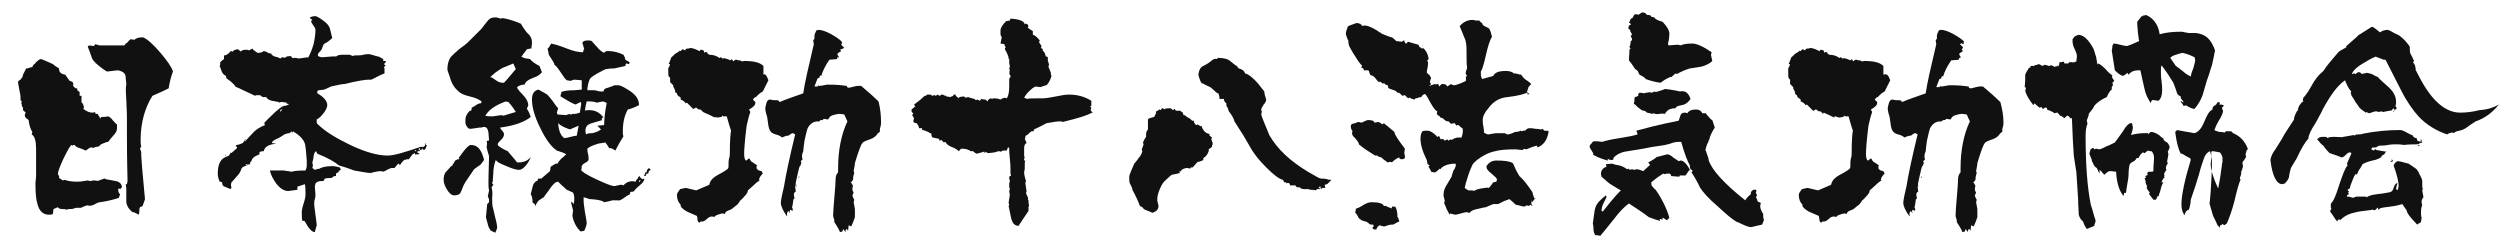
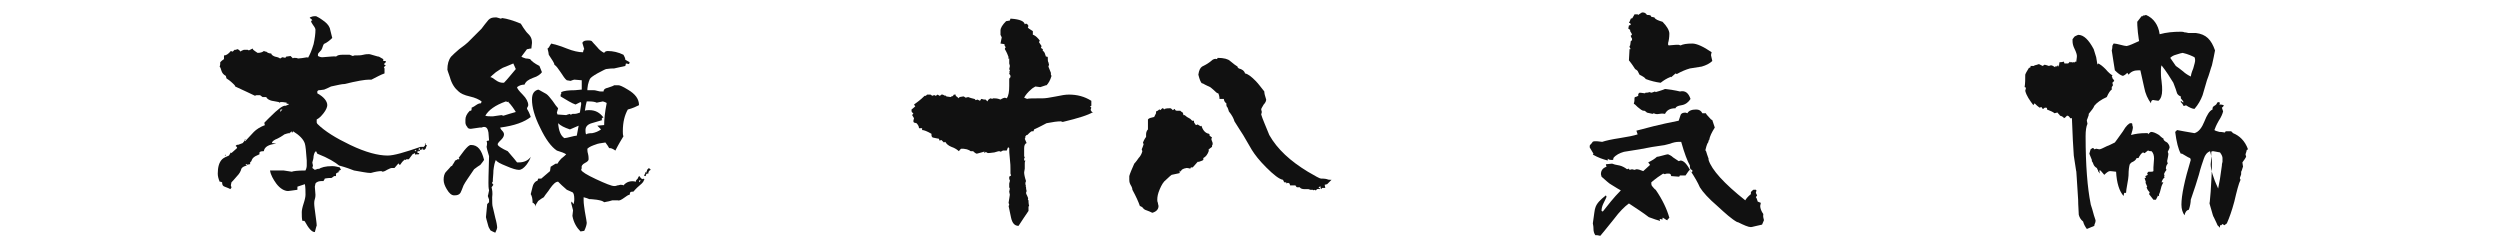
<svg xmlns="http://www.w3.org/2000/svg" version="1.1" id="レイヤー_1" x="0px" y="0px" viewBox="0 0 401.8 38.5" style="enable-background:new 0 0 401.8 38.5;" xml:space="preserve">
  <style type="text/css"> .st0{fill:#111111;} </style>
  <g>
-     <path class="st0" d="M19.6,30.1l-0.3,0.3l-0.1-0.1h-0.1l-0.1,0.1v0.1c0,0.3,0.1,0.6,0.3,0.7l-0.2,0.6c-0.6,0.2-1.6,0.5-3,0.7 c-0.2,0-0.5,0.1-1,0.4c-0.4,0.2-0.8,0.2-1.1,0.1c-0.3,0.1-0.6,0.2-1,0.4c0,0-0.1,0-0.3,0c-0.1,0-0.2,0-0.3,0c-0.1,0-0.3,0-0.5,0.1 c-0.2,0.1-0.5,0.1-0.8,0.1l-0.5,0.1c-0.1-0.1-0.3-0.1-0.6-0.1c-0.3,0-0.6-0.1-0.7-0.3l-0.7,0.3l-0.1,0.8c0,0-0.2,0.1-0.4,0.1 C7,34.6,6.3,34,6,32.7c-0.2-0.6-0.3-1.6-0.3-3.2c0,0.1,0-0.3,0.1-1.2c0-0.5,0-2,0-4.3c0-1.3-0.2-2.1-0.7-2.4l0.1-0.4 c-0.3-0.4-0.5-1.1-0.6-1.9c-0.3-0.2-0.5-0.4-0.6-0.6c0-0.1,0-0.2,0-0.4l0.1-0.1L4.1,18c-0.1,0-0.2-0.1-0.3-0.2l-0.1-0.1v-0.4 c0,0-0.1-0.1-0.2-0.3v-0.2l0,0l0-0.1l-0.1-0.1l0.1-0.3l-0.2-0.2c0-0.2,0-0.4,0-0.5c0-0.3-0.1-0.7-0.2-1.2c-0.1-0.6-0.2-1-0.2-1.3 l0.1-0.1c0,0,0.1-0.1,0.3-0.2c0,0,0.1-0.2,0.3-0.4L3.7,12c0.1-0.2,0.3-0.6,0.5-1c0.1,0,0.3,0,0.5-0.1c0.2-0.1,0.4-0.1,0.5-0.1 c0-0.1,0.1-0.3,0.3-0.5h0.1l0.1-0.2c0.4-0.4,0.7-0.6,0.8-0.6c0.1,0,0.2,0,0.4,0.1c0.3,0.1,0.9,0.4,1.6,0.7c0.2,0.2,0.5,0.4,1,0.7 v0.1c0,0.5,0.3,0.8,1,0.9c0.1,0.2,0.4,0.6,0.7,1c0.1,0,0.3,0.1,0.5,0.2l0.1,0.4l-0.1,0.2l0.1,0c0,0.1,0.2,0.3,0.4,0.4h0.2 c0,0.2,0.1,0.4,0.1,0.4c0.1,0,0.1,0.1,0.2,0.1l0.1,0.1v0.6l0.1,0h0.2l0,1.1l0.1,0c0,0,0.2,0.3,0.3,0.7l-0.1,0.3 c0.5,0.4,1,0.6,1.4,0.6c0.2,0,0.3,0,0.5-0.1l0,0c0,0.1,0,0.1,0,0.2l0.1,0.1l0.2,0c0.1,0,0.2,0.1,0.2,0.2L16,18.8l0.1,0.3 c0-0.1,0.1-0.2,0.2-0.3c0.2,0,0.6,0,1.1-0.1c0.2,0.1,0.5,0.3,0.7,0.6c0.4,0.4,0.6,0.7,0.7,0.7v0.7c0,0.3-0.2,0.7-0.6,1.1 c-0.4,0.5-0.7,0.8-0.8,1c-0.2,0-0.5,0.1-0.7,0.2c-0.3,0.1-0.5,0.2-0.6,0.3c-0.1,0.2-0.3,0.3-0.6,0.3c-0.3,0-0.4,0.1-0.4,0.2 c-0.2-0.1-0.4-0.1-0.6-0.1c-0.2,0.1-0.4,0.3-0.7,0.5c-0.1,0-0.4-0.2-1-0.4c-0.4-0.1-0.7-0.3-0.8-0.5c-0.1,0-0.1,0-0.2,0 c-0.1,0-0.1,0.1-0.1,0.2c0-0.1-0.1-0.1-0.1-0.2l-0.1,0c-0.3,0.2-0.7,1-1.3,2.2c-0.6,1.3-0.9,2.1-0.9,2.5c0.1,0.1,0.1,0.2,0.2,0.3 c0,0.1,0,0.2,0,0.3l0.6,0.4l0.3-0.1c0.5,0.2,1.2,0.3,2,0.3c0.5,0,1.1-0.1,1.7-0.2l0.4,0.1L15,29c0.6,0,0.8,0.1,0.6,0.1 c0.1,0,0.3-0.1,0.6-0.2c0.3-0.1,0.5-0.2,0.6-0.2c0.1,0,0.1,0,0.2,0.1c0.5,0.1,1,0.2,1.6,0.3C19.2,29.2,19.6,29.6,19.6,30.1z M27.8,11.5c-0.3,0.7-0.5,1.6-0.7,2.7c-0.6,0.3-1.4,0.7-2.6,1.2c-1.2,1.9-1.9,4.3-1.9,7.1c0,0.4,0,0.7,0.1,1c0,0.1-0.1,0.2-0.2,0.4 c0,0.1,0,0.1,0.1,0.2l0.1,0.4L22.7,25c0,0.4,0.2,2.8,0.6,7c0,0.1-0.1,0.3-0.2,0.6s-0.2,0.6-0.3,0.6c-0.3,0-0.4,0.2-0.4,0.5 c0,0.3,0,0.5-0.1,0.8c-0.2-0.1-0.4-0.2-0.8-0.4h-0.2c-0.5-0.4-0.9-0.9-1-1.6c0-0.2,0-0.8,0-2c0-0.1,0-0.4-0.1-1c0,0,0,0.1,0.1,0.1 h0.1l0.1-0.5c0-0.6-0.1-3.1-0.1-7.4v-2.9c0,0.1,0-0.8-0.1-2.7c-0.1-1.4-0.1-2.3,0-2.5c0-0.4-0.1-0.8-0.1-1.2c0-0.4-0.2-0.7-0.6-0.9 c-0.3-0.1-0.5-0.2-0.7-0.2l-1.7,0.2c-0.2-0.1-0.5-0.3-0.9-0.6c-0.8-0.6-1.3-1.1-1.5-1.5c-0.2-0.6-0.4-1.2-0.7-1.9l0.2-0.2l0.8,0.1 l0.2-0.3L16,7.3c0.2,0,0.9,0,2,0c0.8,0,1.5,0,2,0L20.2,7l0.2-0.1c0.1-0.1,0.3-0.4,0.6-0.6l0.6,0.1c0.3-0.3,0.7-0.4,1.4-0.4 c0.7,0.3,1.6,1.1,2.8,2.5C26.9,9.8,27.6,10.8,27.8,11.5z" />
    <path class="st0" d="M68.6,23.3c0,0.1-0.1,0.3-0.2,0.6c-0.1,0.1-0.2,0.2-0.3,0.2L68,24c-0.1,0-0.1-0.1-0.1-0.2l0,0h-0.1v0 c0,0,0.1,0.1,0.1,0.2l-0.4,0.1v0.1l-0.1,0.1h-0.3v0.3h0.3l-0.1,0.2c-0.1,0-0.3,0-0.5,0c0,0-0.1,0.1-0.1,0.1v-0.3l-0.4,0.2l-0.6,0.8 c-0.1,0-0.2,0-0.4,0c0,0-0.1,0.1-0.1,0.1l-0.1,0c0-0.1,0-0.1,0-0.1c0,0-0.1,0.1-0.1,0.1c-0.3,0.2-0.5,0.5-0.7,0.8l-0.1,0 c0-0.1-0.1-0.1-0.1-0.2l-0.1,0L63.4,27C63.3,27,63.1,27,63,27c-0.2,0-0.4,0.1-0.8,0.3c-0.3,0.2-0.6,0.3-0.7,0.3l-0.2-0.1 c-0.4,0-1,0.1-1.7,0.3c-0.6,0-1.5-0.2-2.7-0.4c-0.5-0.2-1.3-0.5-2.4-0.8c-0.6-0.5-1.7-1.2-3.5-1.9l-0.2-0.4 c-0.2,0.1-0.3,0.3-0.4,0.8c0,0.3-0.1,0.7-0.2,1c0,0,0,0.1,0.1,0.5L50.2,27l0.4,0.3l0.6-0.2l0,0l0,0l0,0.1c0.4-0.3,1.1-0.5,2.2-0.5 c0.4,0,0.8,0.1,1.2,0.2l0.2,0.4c-0.1,0-0.2,0.1-0.4,0.2c0,0.1,0,0.1,0.1,0.1l0.1,0c-0.3,0.1-0.5,0.2-0.6,0.3v0.4h-0.3l-0.4,0.3 c-0.2,0-0.6,0-1.1,0.1C52.1,29,52,29,52,29.1l-0.3,0c-0.4,0-0.8,0.1-1,0.4l-0.1,0.5l0.1,1.3c0,0.1,0,0.4-0.1,0.7 c-0.1,0.3-0.1,0.6-0.1,0.7c0,0.4,0.1,1,0.2,1.8c0.1,0.8,0.2,1.4,0.2,1.8c0-0.1-0.1,0.2-0.3,1c-0.5,0-1-0.6-1.6-1.7l-0.1-0.1l-0.3,0 c-0.1-0.4-0.1-0.8-0.1-1.4c0-0.3,0.1-0.8,0.3-1.4c0.2-0.6,0.3-1.1,0.3-1.4c0-0.6,0-1.2-0.1-1.7L47.8,30v0.5 c-0.8,0.1-1.3,0.2-1.5,0.2c-0.6,0-1.3-0.4-1.9-1.2c-0.5-0.7-0.9-1.4-1-2.1c0,0,0.2,0,0.4,0c0.2,0,0.5,0,0.9,0c0.4,0,0.7,0,0.9,0 l1.3,0.2c0.2-0.1,0.9-0.2,2.2-0.2c0.1-0.2,0.2-0.5,0.2-0.8c0-0.1,0-0.2,0-0.4c0-0.2,0-0.3,0-0.4c-0.1-1.5-0.2-2.4-0.3-2.7 c-0.2-0.7-0.9-1.4-1.9-2l-0.1,0.2l-0.1,0l0-0.1l0-0.1l0,0l-0.5,0.4l0.1-0.2v0l-0.1,0.1c-0.1,0-0.4,0.1-0.7,0.2 c-0.1,0.1-0.3,0.2-0.6,0.4c-0.2,0.1-0.5,0.3-0.8,0.4c-0.4,0.2-0.6,0.4-0.6,0.6l0.1,0l0.6,0.1c-1.2,0.1-1.9,0.5-2,1.2 c-0.2,0-0.4,0-0.6,0.1l-0.1,0.1c0,0.1,0,0.2,0,0.3c-0.4,0.2-0.7,0.3-0.8,0.4c-0.3,0.2-0.4,0.4-0.5,0.7l-0.2,0.2l0,0.3H40l-0.2,0.1 l-0.1-0.1l-0.1,0l-0.1,0l0,0.1l0.2,0.1c-0.4,0.1-0.7,0.2-0.9,0.5c-0.1,0.4-0.3,0.8-0.7,1.2c-0.5,0.6-0.8,0.9-0.9,1l-0.1,0.5 l0.1,0.3c0,0.1-0.1,0.2-0.2,0.3c-0.1-0.1-0.4-0.2-0.9-0.4c-0.3-0.1-0.4-0.3-0.4-0.7c-0.2-0.1-0.3-0.1-0.4-0.1 c-0.2-0.5-0.3-0.9-0.3-1.3c0-1,0.2-1.8,0.7-2.3c0.2-0.2,0.6-0.4,1.1-0.6l0.3-0.5l0.1,0.1l0.9-0.8l0-0.1c-0.1-0.1-0.1-0.2-0.2-0.2 v-0.1l0.3-0.2h-0.1v0.1l0.1,0L39,23l0.5-0.6l-0.1,0l-0.1,0.1l0,0.1l0.1,0.1c0.5-0.5,0.9-1,1.4-1.5c0.4-0.4,1-0.8,1.8-1.1 c-0.1-0.1-0.1-0.2-0.1-0.3l0-0.1l0.8-0.8c1.4-1.4,2.2-2,2.6-1.9l0.5-0.2l0-0.1c-0.1,0-0.2,0-0.4-0.1c0,0,0.1-0.1,0.1-0.1l0,0 c-0.2,0-0.5-0.1-0.8-0.1h-0.2l-0.2,0.1l-0.1-0.1c-0.6-0.1-1-0.2-1.1-0.2c-0.4-0.1-0.8-0.3-0.9-0.6h-0.6l-0.4-0.3h-0.5 c-0.1,0-0.2,0-0.3,0.1c-0.6-0.3-1.7-0.8-3.2-1.5c0-0.2-0.3-0.4-0.6-0.7c-0.2-0.2-0.5-0.4-0.8-0.6l-0.1-0.4 c-0.4-0.2-0.6-0.5-0.7-0.8c-0.1-0.4-0.2-0.6-0.3-0.7c0.1-0.2,0.1-0.5,0.1-0.7l0.1-0.1c0.1-0.1,0.2-0.2,0.5-0.4L36,8.9h0.1 c0.2,0,0.6-0.2,1-0.7l0.3,0.1L37.7,8h0.3c0-0.1,0.1-0.1,0.1-0.1c0.2,0,0.4,0.2,0.6,0.4c0-0.1,0.2-0.2,0.5-0.3C39.6,8,39.8,8,39.8,8 L40,8.1l0.6-0.3L40.7,8c0.1,0.1,0.4,0.3,0.7,0.5c0.4,0,0.8-0.1,1-0.3l0.3,0.1l0.1,0c0.2,0.2,0.5,0.3,0.8,0.3c0,0.2,0.3,0.4,0.6,0.5 c0.5,0.1,0.7,0.2,0.8,0.3c0,0,0.1,0,0.2-0.1c0.1-0.1,0.2-0.1,0.2-0.1l0.5,0.1l0-0.1l0.1-0.1h0l0.7-0.1l0.4,0.4 c0-0.1,0.1-0.1,0.2-0.1c0.2,0,0.4,0,0.6,0.1c0.3,0,0.9-0.1,1.5-0.2l0,0l0.1,0.1c0.3-0.5,0.6-1.2,0.9-2.2c0.2-0.9,0.3-1.7,0.3-2.3 c0-0.2-0.1-0.4-0.4-0.8C50.2,3.8,50,3.6,50,3.4v0c0-0.1,0.1-0.1,0.2-0.1C50.1,3.1,50,3,49.8,2.9V2.8c0.2-0.1,0.5-0.2,0.8-0.2l0.2,0 c0.2,0.1,0.6,0.3,1,0.6c0.6,0.4,1,0.8,1.2,1.3c0.1,0.5,0.3,1.1,0.4,1.6c-0.4,0.4-0.8,0.7-1.2,0.9c-0.1,0-0.2,0.1-0.3,0.4 c-0.1,0.2-0.1,0.4-0.2,0.5c0,0.1-0.2,0.3-0.3,0.4c-0.2,0.2-0.3,0.3-0.3,0.5v0.2c0.2,0.1,0.4,0.2,0.7,0.2c1.4-0.1,2.1-0.2,2.2-0.1 c0.2-0.2,0.5-0.3,1-0.3c0.4,0,0.8,0,1.2,0l0.5,0.2l0.3-0.1l0.5,0c0.2,0,0.5,0,0.9-0.1c0.4-0.1,0.7-0.1,0.9-0.1 c0.2,0,0.4,0.1,0.8,0.2s0.6,0.2,0.8,0.2l0.7,0.4v0.3L62,9.8V10l-0.3,0.3l0.1,0.1l0.2,0.1l-0.3,0.3l0.1,0.2l0,0.1c0,0.5,0,0.8,0,0.7 c-0.6,0.2-1.3,0.6-2.1,1h-0.4c-0.6,0-1.9,0.2-3.9,0.7c-0.5,0-1.2,0.2-2.2,0.4c-0.2,0.1-0.6,0.3-1.1,0.5c-0.2,0-0.5,0.1-0.9,0.1 c-0.1,0.1-0.2,0.1-0.2,0.2v0.3c1.1,0.6,1.6,1.3,1.6,1.9c0,0.3-0.2,0.8-0.6,1.3c-0.4,0.5-0.7,0.8-1.1,1l0,0.1v0.4l0.1,0.2 c1.2,1.2,3,2.3,5.3,3.4c2.5,1.2,4.5,1.7,6,1.7c1,0,2.7-0.5,5.3-1.4h0.5l0.2-0.2V23l0.1,0.1V23.3z M36.3,24.8L36.3,24.8L36.3,25 L36.1,25C36.2,24.9,36.3,24.9,36.3,24.8z M45.4,17.6h-0.3L45,18L45.4,17.6z M66.9,24.2c0,0-0.1-0.1-0.1-0.1l-0.1,0.1h-0.1 c0,0,0.1,0.1,0.2,0.1H66.9z M67.5,23.9l-0.1-0.1l-0.1,0.1V24c0,0,0,0.1,0,0.2C67.4,24.1,67.5,24.1,67.5,23.9L67.5,23.9z" />
    <path class="st0" d="M77.8,25.7c-0.1,0.2-0.3,0.4-0.6,0.8c-0.2,0.1-0.6,0.4-1,0.7c-0.8,1.2-1.4,2-1.7,2.6c-0.1,0.2-0.2,0.6-0.5,1.2 c-0.2,0.3-0.5,0.4-1,0.4c-0.4,0-0.8-0.3-1.2-1c-0.3-0.5-0.5-1-0.5-1.5c0-0.5,0.1-1,0.4-1.3c0.5-0.5,0.7-0.8,0.8-0.9l0.1,0l0.1-0.1 c0-0.1,0.2-0.3,0.3-0.5c0-0.1,0.1-0.1,0.1-0.2c0-0.1,0.1-0.1,0.3-0.2l0.1-0.1c0.1,0,0.2,0,0.3,0l0-0.1l0-0.1l-0.1,0 c0.3-0.4,0.6-0.8,0.9-1.2c0.5-0.6,0.8-0.9,1.1-0.9C76.8,23.3,77.4,24.1,77.8,25.7z M87.1,11.6c-0.2,0.3-0.7,0.7-1.4,0.9 c-0.8,0.3-1.2,0.6-1.4,1.1c-0.4,0-0.8,0.1-1.2,0.4c0,0.2,0.3,0.6,0.9,1.2c0.6,0.6,0.9,1.2,0.9,1.7c0,0,0,0.1-0.1,0.3 c-0.1,0.1-0.1,0.2-0.1,0.3c0.2,0.3,0.4,0.7,0.6,1.3c-1,0.8-2.6,1.4-4.9,1.7c0,0.1,0.1,0.3,0.3,0.5c0.2,0.2,0.3,0.4,0.3,0.6 c0,0.2-0.1,0.5-0.4,0.8c-0.3,0.3-0.5,0.5-0.6,0.7l0,0.2c0.1,0.2,0.7,0.6,1.6,1c0.3,0.4,0.9,1,1.5,1.8h0.3c0.8,0,1.5-0.3,1.9-0.9 c-0.1,0.4-0.4,0.9-0.7,1.3c-0.4,0.5-0.8,0.8-1.2,0.8c-0.4,0-1.1-0.2-2-0.6c-1-0.4-1.6-0.7-1.7-1c-0.2,0.4-0.3,0.9-0.4,1.7 c0,0.6-0.1,1.2-0.1,1.8l-0.1,0.1v0.1c0,0.1,0.1,0.2,0.2,0.3l-0.3,0.4c0.1,0.4,0.2,0.9,0.1,1.6c0,0.8,0,1.3,0.1,1.6 c0,0.1,0.2,0.7,0.4,1.7c0.2,0.7,0.3,1.3,0.3,1.6c0,0.1-0.1,0.4-0.3,0.8c-0.2-0.1-0.5-0.2-0.8-0.4c0-0.1-0.2-0.3-0.3-0.6 c-0.3-1-0.4-1.5-0.4-1.5l0.2-2.1l0.3-0.3v-0.4c0,0,0-0.1-0.1-0.3c0-0.1-0.1-0.2-0.1-0.3c0,0,0.1-0.3,0.2-0.9 c-0.1-0.4-0.1-0.8-0.1-1.2c0,0,0-1.4,0.1-4.3c-0.1-0.4-0.3-0.9-0.4-1.5c0.1-0.4,0.1-0.7,0-0.9l0.2-0.1h0.2c0-0.4-0.1-0.9-0.1-1.3 c-0.1-0.6-0.3-0.9-0.7-0.9c-0.1,0-0.2,0-0.4,0.1l-0.3,0l-1.4,0.2c-0.2,0-0.5,0-0.6-0.3c-0.2-0.2-0.3-0.5-0.3-0.7c0-0.1,0-0.1,0-0.2 c0-0.1,0-0.2,0-0.3c0-0.4,0.2-0.9,0.7-1.4l0.2,0c0.1-0.1,0.1-0.3,0.1-0.5c0,0,0.3-0.1,0.7-0.4c0.3-0.2,0.5-0.3,0.8-0.3l0.1-0.3 c-0.4-0.3-1-0.6-1.9-0.8c-0.9-0.2-1.5-0.5-1.8-0.8c-0.6-0.5-1.1-1.2-1.4-2.3c-0.3-0.8-0.4-1.2-0.4-1.2c0-0.9,0.2-1.6,0.6-2.1 c0.3-0.3,0.7-0.7,1.3-1.2c0.7-0.5,1.2-0.9,1.4-1.1c0.5-0.5,1.2-1.2,2.2-2.2c0.2-0.3,0.6-0.8,1.1-1.4c0.3-0.3,0.6-0.4,1.1-0.4 c0,0,0.1,0,0.2,0c0.1,0,0.3,0.1,0.7,0.2l0.2-0.1c0.8,0.1,1.8,0.4,3,0.9C84,4.3,84.2,4.6,84.5,5c0.2,0.3,0.5,0.5,0.7,0.8 s0.3,0.6,0.3,1.1l-0.1,0.9c-0.1,0-0.3,0-0.6,0.1l-0.1,0c0,0-0.3,0.4-0.9,1.2c0.1,0.1,0.4,0.2,0.7,0.3c0.4,0,0.6,0.1,0.7,0.1 c0.2,0.3,0.7,0.7,1.5,1.1L87.1,11.6z M82.9,18c-0.3-0.5-0.7-1.1-1.2-1.6l0-0.1c0,0-0.1,0.1-0.1,0.1l-0.3-0.1 c-1.7,0.6-2.8,1.4-3.3,2.3c0.3,0.1,0.7,0.1,1.2,0.1c0.1,0,0.6-0.1,1.4-0.2l0.3,0.1C81.5,18.4,82.2,18.2,82.9,18z M82.9,11.1 l-0.4-0.9c-0.4,0.2-1,0.4-1.7,0.7c-0.2,0.1-0.5,0.3-1.1,0.7c-0.5,0.4-0.8,0.7-0.9,0.8c0.2,0,0.5,0.2,0.9,0.5 c0.4,0.3,0.8,0.4,1.1,0.4h0.2C81.6,12.7,82.2,11.9,82.9,11.1z M103.7,29c0,0-0.1-0.1-0.2-0.1c0,0.2-0.2,0.5-0.7,0.9 c-0.6,0.5-0.9,0.9-1,1c-0.2,0-0.4,0-0.5,0.1c0,0.1-0.1,0.2-0.1,0.4c-0.2,0-0.5,0.2-0.9,0.5c-0.4,0.3-0.8,0.5-1,0.4 c-0.2,0-0.5,0-0.9,0c-0.3,0.1-0.7,0.2-1.3,0.3c-0.2-0.2-0.6-0.3-1.2-0.4c-0.7-0.1-1.1-0.1-1.2-0.1c-0.2-0.1-0.5-0.2-0.9-0.3 c0,0.2,0,0.3,0,0.5c0,0.5,0.1,1.1,0.2,1.8c0.2,1.1,0.3,1.7,0.3,1.8c0,0.2-0.1,0.7-0.4,1.3l-0.6,0.1c-0.6-0.6-1.1-1.4-1.3-2.5 l0.1-0.9c-0.2-0.8-0.3-1.2-0.3-1.1c0-0.1,0-0.2,0.1-0.3c0.1,0.2,0.2,0.3,0.3,0.4c0.1-0.4,0.1-0.7,0.1-0.8c0-0.6-0.1-1-0.3-1.1 c-0.3-0.1-0.6-0.3-0.9-0.4c-0.6-0.5-1.1-1-1.4-1.3c-0.4,0-0.8,0.4-1.3,1.1c-0.3,0.5-0.7,0.9-1,1.4c-0.2,0.1-0.5,0.3-0.9,0.6 c-0.2,0.3-0.4,0.6-0.5,0.9L86,32.9c-0.1-0.1-0.2-0.2-0.3-0.3l-0.1,0c0-0.6-0.1-1.1-0.3-1.4c0.1-0.4,0.2-0.8,0.3-1.2 c0.1-0.4,0.3-0.7,0.6-0.9h0.1l0.1-0.1c0-0.1,0.1-0.2,0.1-0.3l0.1,0c0,0,0.1,0,0.1,0H87l1.4-1.2l0.1-0.7l0.8-0.5h0.3 c0.1-0.2,0.3-0.5,0.6-0.8c0.4-0.3,0.7-0.6,0.8-0.7c-0.3-0.2-0.8-0.4-1.5-0.6c-0.9-0.6-1.8-1.8-2.7-3.7c-0.9-1.8-1.3-3.3-1.3-4.5 c0-0.9,0.3-1.4,1-1.6c0.3,0.1,0.7,0.4,1.3,0.7c0.3,0.2,0.6,0.6,1,1.1c0.4,0.6,0.7,1,0.9,1.2l-0.2,0.7l0.1,0.3l1.4,0.1 c0,0,0.2-0.1,0.6-0.2v0.1h0.1c0.1,0,0.2,0,0.3-0.1l0.4,0c0.2,0,0.5-0.1,0.8-0.2l0.2-1.3l0-0.3l-0.1-0.1c-0.2,0.1-0.4,0.2-0.8,0.4 c-0.6-0.2-1.4-0.7-2.4-1.3l0-0.3l0.1-0.1l0-0.3c0.4-0.2,1.2-0.3,2.2-0.3l1.1-0.1v-1.5l-1.2-0.1c-0.1,0-0.3,0.1-0.6,0.2l-0.6-0.1 c-0.3-0.2-0.6-0.7-1-1.3c-0.4-0.6-0.7-1-1-1.2c0-0.3-0.4-0.8-0.9-1.6c0-0.2-0.1-0.6-0.2-1c0.2-0.1,0.3-0.3,0.4-0.5L88.6,7 c0.4,0.1,1.3,0.3,2.5,0.8c1,0.4,1.9,0.6,2.6,0.6c0-0.1,0.1-0.3,0.1-0.4l0.1-0.1l-0.3-1c0.1-0.3,0.4-0.4,0.9-0.4 c0.2,0,0.4,0,0.6,0.1c0.1,0.1,0.4,0.5,0.9,1c0.3,0.4,0.7,0.7,1.1,0.9c0.1-0.2,0.3-0.3,0.6-0.3c0.8,0,1.7,0.2,2.5,0.6 c0.1,0.2,0.3,0.5,0.3,0.8l0.7,0.4l-0.1,0.3l-0.5-0.1l-0.1,0.4l-1.8,0.4c-0.3,0-0.7,0-1.3,0.1c-0.3,0.1-0.8,0.4-1.4,0.7 c-0.7,0.4-1.1,0.7-1.2,0.9c-0.1,0.2-0.2,0.5-0.3,0.9c-0.1,0.5-0.1,0.8-0.1,0.9c0,0,0.4,0,1,0c0.1,0,0.3,0,0.6,0.1s0.5,0.1,0.6,0.1 c0.1,0,0.3,0,0.4,0c0-0.3,0.2-0.5,0.7-0.6c0.6-0.2,0.9-0.3,1-0.4h0.7c0.2,0,0.7,0.2,1.5,0.7c1.2,0.7,1.8,1.5,1.8,2.5 c-0.4,0.2-1,0.5-1.8,0.7c-0.5,0.9-0.8,2-0.8,3.5c0,0.3,0,0.6,0.1,0.8c-0.3,0.5-0.8,1.3-1.3,2.3c-0.1-0.1-0.3-0.2-0.5-0.3 s-0.4-0.1-0.5-0.1c-0.1-0.2-0.3-0.5-0.6-0.9c-0.8,0.1-1.3,0.2-1.5,0.3c-0.6,0.2-1.1,0.4-1.4,0.7c0,0.2,0,0.5,0.1,0.8 c0.1,0.4,0.1,0.7,0.1,0.9c0,0.2-0.2,0.4-0.6,0.6s-0.6,0.5-0.5,0.8c0,0.1-0.1,0.2-0.1,0.3c0.1,0.3,0.9,0.8,2.4,1.5 c1.5,0.7,2.5,1.1,2.9,1.1c0.1,0,0.3,0,0.5-0.1c0.2,0,0.4-0.1,0.5-0.1c0.2,0,0.4,0,0.5,0.1c0.5-0.6,1.2-0.8,2-0.6 c0-0.1,0-0.2,0.1-0.3c0.1-0.1,0.1-0.1,0.2-0.2c0-0.1,0.1-0.2,0.2-0.4h0.1v0.1l0.4,0.4l0.2-0.1l0.1,0.1L103.7,29z M91.6,20.8 c-0.9-0.3-1.5-0.6-1.9-1c0.1,1.2,0.4,2,1,2.4c0.2,0,0.6-0.1,1-0.2c0.4-0.1,0.8-0.2,1-0.2l0.3-1.6L91.6,20.8z M97.5,16.6 c0-0.1-0.1-0.1-0.3-0.2c-0.1,0-0.2-0.1-0.3-0.1l-1,0.2c-0.2-0.1-0.6-0.2-1.2-0.2h-0.4c-0.1,0.3-0.2,0.8-0.3,1.5 c0.2-0.1,0.4-0.1,0.7-0.1c1,0,1.7,0.4,2.3,1.2h-0.1c-0.1,0-0.1,0.1-0.2,0.2c0,0.1,0,0.1,0.1,0.2c-0.6,0.2-1.1,0.3-1.7,0.5 c-0.7,0.2-1,0.6-1,1.1c0,0.2,0,0.5,0.1,0.7c0.1-0.1,0.4-0.2,1-0.2c0.5-0.1,1-0.3,1.4-0.6l-0.6-0.6l1.1-0.1 C97.1,19.3,97.2,18.1,97.5,16.6z M103,29h-0.3v0.3L103,29z M104.6,27.3c-0.3,0.1-0.4,0.3-0.4,0.6H104c-0.1,0-0.1,0.1-0.2,0.2v0.2 c-0.1,0-0.2,0-0.3-0.1l0.1-0.1c0,0,0,0-0.1,0l0.1,0V28l0,0l0.1-0.1v-0.1c0,0,0-0.1,0-0.1h0.1l0.1,0l0.1,0l-0.1-0.1l0.1-0.2l0-0.1 l0.3-0.3L104.6,27.3z" />
-     <path class="st0" d="M123.5,12.9c-0.2,0.4-0.5,1-0.9,1.8c-0.6,0.3-0.9,0.7-1.1,0.9c-0.1,0-0.3,0.1-0.4,0.3L121,16l0.4,0.4v0.1 c0,0.4-0.3,0.7-1,1.1c0,0.1,0.1,0.2,0.2,0.4c-0.2,0.5-0.4,1.3-0.6,2.2c-0.3,2.4-0.4,3.9-0.4,4.5c0,0.6,0.1,1,0.3,1.1 c0.1,0,0.2-0.1,0.4-0.3h0.2c0,0.1,0.1,0.3,0.3,0.5c0.2,0.1,0.5,0.3,0.9,0.6l-0.1,0.1V27l0,0.1c0,0,0.1,0,0.1,0.1 c0.1,0.1,0.2,0.2,0.3,0.2c0.1,0,0.2,0.1,0.4,0.1l0.2,0.4c-0.1,0.1-0.3,0.3-0.5,0.6l0,0.1c-0.1,0.1-0.1,0.2-0.1,0.3 c0,0,0.1,0.1,0.1,0.1c-0.2,0.1-0.6,0.4-1,0.8c-0.4,0.4-0.7,0.6-0.9,0.8c0,0.3-0.2,0.6-0.5,0.9c-0.2,0.2-0.4,0.5-0.7,0.7 c-0.1,0.2-0.3,0.4-0.5,0.7c-0.2,0.1-0.5,0.4-0.9,0.7c-0.2,0.1-0.4,0.2-0.7,0.3c-0.2,0.1-0.4,0.3-0.4,0.5c-0.1,0-0.2-0.1-0.3-0.1 c-0.2,0-0.5,0.1-0.8,0.2c-0.3,0.1-0.5,0.2-0.6,0.4c-0.1-0.1-0.3-0.1-0.4-0.1c-0.2,0-0.5,0.1-0.8,0.4c-0.3,0.3-0.6,0.4-0.7,0.4 c-0.1,0-0.2,0-0.3,0l-0.2,0.2c-0.2-0.1-0.3-0.3-0.3-0.6c0-0.3-0.1-0.4-0.1-0.5c-0.5-0.2-1.1-0.5-1.6-0.7c-0.7-0.4-1.1-0.8-1-1.1 c-0.4-0.4-0.6-0.9-0.6-1.6c0-0.2,0.2-0.5,0.5-0.9l0.9-0.2l1.7,0.4c0.5-0.2,1.2-0.5,2.1-0.9c0.1-0.6,0.5-1.1,1.4-1.6 c1-0.5,1.5-0.9,1.6-1c0.1-0.1,0.1-0.5,0.1-1c0-0.1,0-0.4,0.1-0.7c0.1-0.3,0.1-0.6,0.1-0.8c0-2,0.1-3.2,0.2-3.6 c-0.2-0.5-0.4-1.3-0.7-2.3h-0.6c0-0.1-0.1-0.1-0.1-0.1c-0.1,0-0.1,0.1-0.1,0.2h-0.1l-0.6,0.1c-0.1,0-0.3-0.1-0.6-0.2H115l-0.1,0.1 l0,0.1c-0.6-0.3-1.2-0.6-1.7-0.8L113,18l-0.4-0.4l-0.3,0l-0.4-0.3l-0.1,0l-0.3,0.2h-0.1c-0.2-0.2-0.5-0.5-0.9-0.9l-0.1-0.1 l-0.2,0.1c-0.2-0.3-0.5-0.5-0.8-0.6l0-0.3l-0.1-0.1c-0.4-0.2-0.5-0.4-0.5-0.6l-0.3-0.2l0-0.3l-0.3-0.6l0-0.2 c-0.1-0.1-0.3-0.3-0.5-0.5c0-0.4,0-0.7,0-0.7c0,0-0.1-0.1-0.2-0.2c-0.1-0.1-0.1-0.4-0.1-1.1V11l0.3-0.6l-0.1-0.1c0,0-0.1,0-0.1-0.1 c0,0,0-0.1,0.1-0.2c0,0,0.1-0.3,0.3-0.8c0.2-0.1,0.4-0.4,0.8-0.7l0.1,0l0.4-0.3l0-0.1c0,0,0.1,0.1,0.1,0.1l0.1,0l0.3-0.3l0.4,0.2 c0.1-0.2,0.2-0.3,0.4-0.3c0.2,0,0.3,0,0.5-0.1c0.6,0.1,1,0.3,1.4,0.5l0.1,0l0-0.1l0.1-0.1c0,0,0.1,0,0.2,0l0.2,0.1h0.1l0.1,0.4 l0.1-0.1c0.1,0,0.2-0.1,0.3,0l0.1,0.1c0,0.1,0.1,0.2,0.3,0.3c0.7,0,1.2,0.2,1.6,0.5l0.1,0l0.1-0.1h0.1l0.2,0.2l0.2,0l0.1-0.1 l0.1,0.1c0.2,0,0.5,0.1,0.9,0.3l0.2-0.2l0.3,0.4l0-0.1c0,0,0.1,0,0.1-0.1c0.1,0,0.1,0,0.2-0.1c0,0,0.1,0,0.2,0l0.3,0.1l0.2,0 l0.5,0.2c0-0.1,0.1-0.1,0.3-0.1c1.6,0,2.5,0.3,3,0.8c0,0.1,0,0.6,0,1.4C123,11.8,123.2,12.1,123.5,12.9z M141.6,19.7 c0,0.1,0,0.4-0.1,0.7s-0.1,0.6-0.1,0.8c-0.1,0.1-0.2,0.1-0.3,0.2c-0.3,0.5-0.7,0.8-1.3,1c-0.6,0.2-1.1,0.4-1.2,0.6 c-0.2,0.2-0.6,1.2-1.2,3.2c0,0.3-0.1,0.7-0.2,1.3l0.1,0.3c-0.2,0.5-0.2,0.9-0.2,1.1l-0.3,0.4h-0.1c0,0,0.1,0.1,0.1,0.1l0.1,0.1 l0.2,0.4c-0.1,0.2-0.1,0.3-0.1,0.5c0,0.2,0.1,0.4,0.2,0.6c-0.1,0.1-0.1,0.2-0.2,0.4c0,0.1,0.1,0.4,0.3,0.7l-0.1,0.4l0.2,1.1 c0,0.1,0,0.3,0,0.6c0,0.3,0,0.5,0,0.7c-0.1,0.3-0.3,0.9-0.6,1.5l-0.4-0.2l-0.1,0.9l-0.2-0.3c-0.1,0-0.1,0.1-0.2,0.2 c0,0.1,0,0.2,0,0.3l-0.4-0.5l-0.1,0.4l-0.4,0.1c-0.2-0.5-0.5-1-0.9-1.6c0-0.1,0-0.4-0.1-0.6c-0.1-0.3-0.1-0.4-0.1-0.5 c0-0.6,0.1-1.6,0.2-2.9c0.1-1.3,0.2-2.3,0.2-2.9c0-0.4,0.1-0.8,0.4-1.1l0-0.7c0-2.8,0.5-5.4,1.5-7.5c-0.1-0.2-0.3-0.6-0.5-1.1 l-0.7-0.1c-0.4,0-0.7,0.1-1.1,0.2c-0.4,0.1-0.6,0.3-0.8,0.7l-0.7-0.1l-0.2,0.2l-0.3,0l-0.4,0.3l0-0.1c-0.8,0-1.3,0.4-1.7,1.1 c-0.1,0.3-0.3,1-0.5,2c-0.1,0.8-0.2,1.4-0.2,1.7c-0.1,0.2-0.2,0.5-0.2,0.8c0,0.2,0,0.3,0.1,0.5l-0.3,0.3l0.1,0.3l-0.2,0.5 c-0.1,0-0.1,0.1-0.1,0.1c-0.1,0.2-0.2,0.8-0.4,1.6c-0.2,0.9-0.3,1.4-0.3,1.6l0.1,0.8c-0.3,0.1-0.4,0.4-0.2,1.1 c-0.1,0-0.1,0.1-0.2,0.2c0,0.3-0.1,0.7-0.2,1.3l0.1,0.1v0.1c0,0,0,0.1,0,0.1v0.2l-0.4-0.2l-0.1,0.3l0.1,0.3l-0.3-0.4l-0.2,0.3v0.6 c-0.7-1-1-1.7-1-2.2c0-0.3,0.1-0.8,0.2-1.3l0.3-1.3c0.3-1.9,0.9-4.7,1.8-8.4c-0.2-0.1-0.3-0.2-0.4-0.2c-0.1,0-0.3,0.1-0.4,0.2 c-0.1,0.1-0.3,0.2-0.3,0.2c-0.3,0-0.6,0.1-1,0.3c-0.1-0.1-0.4-0.3-0.7-0.4c-0.4-0.1-0.7-0.2-0.8-0.3c-0.3-0.1-0.6-0.5-0.7-1.2 c-0.1-0.5-0.1-0.9-0.2-1.4c-0.2-0.6-0.3-1.1-0.3-1.4c0-0.2,0.1-0.5,0.2-0.9c0.1-0.3,0.3-0.5,0.5-0.5c0,0,0.2,0,0.6,0.1 c0.2,0,0.4,0,0.6,0l0,0c0.1,0,0.2,0.1,0.3,0.1c0,0.1,0,0.1,0.1,0.2c0.9-0.4,2.1-0.8,3.8-1.4c0.2-1.5,0.8-4.1,1.7-7.9l-0.1-0.6 l0.2-0.3l0-0.5l0.1-0.4l0.1-0.1c0-0.3,0.2-0.4,0.5-0.4c0.4,0,1.1,0.2,2,0.7c0.9,0.5,1.4,0.9,1.7,1.2l-0.1,0.5l0.5,0.5L135,8 l0.2,0.2l-0.6,0.4v0.1c0,0,0,0.1,0.1,0.3l0.1,0.1v0.2l-0.1-0.1h-0.1c0,0.1-0.1,0.2-0.1,0.3l-1.2,0.1c-0.7,1-1.1,1.9-1.3,2.6 l-0.1-0.1l-0.1,0.1c-0.1,0.1-0.1,0.2-0.1,0.3l-0.3,0.1l-0.5,1.3h0.5l0.1-0.1c0-0.1-0.1-0.1-0.1-0.1l0.1,0v0c0,0,0,0,0.1,0.1 c0.2,0,0.4,0,0.8-0.1c0.4-0.1,0.6-0.1,0.8-0.1c1.3,0,2.2,0.1,2.9,0.2c0,0.2,0.1,0.3,0.4,0.3c0.8-0.2,1.2-0.3,1.3-0.3 c0.1,0,0.2,0,0.3,0c0.1,0,0.2,0,0.3,0c1.2,1,2.2,1.9,2.8,2.5C141.5,17.5,141.6,18.6,141.6,19.7z M128,30l-0.1-0.1v-0.2l0-0.3 l0.1,0.5V30z M128.5,28.3l-0.1,0.3l-0.1-0.1l0.1-0.1l0.1-0.1H128.5z M135.3,7.1c-0.2,0-0.3-0.1-0.4-0.3l0.1-0.1h0.1l0.1,0 c0,0.1,0,0.1,0.1,0.1V7.1z" />
    <path class="st0" d="M175.7,18L175.7,18c-0.8,0.5-2.4,1-4.9,1.6l-0.3-0.1c-0.5,0-1.3,0.1-2.3,0.3c-0.4,0.2-1.1,0.6-2,1l-0.1,0.3 h-0.3c-0.2,0.1-0.5,0.4-0.7,0.6H165l-0.1,0.1l-0.1,0.1c0,0.2,0,0.3-0.1,0.4L165,23c-0.3,0.1-0.4,0.4-0.4,0.9c0,0.7,0,1.1,0,1.2 l0.1,0.2l-0.1,0.2c0,0.1,0,0.2,0,0.3h0.2c-0.1,0.2-0.1,0.3-0.1,0.5c0,0.1,0,0.2,0,0.4c0,0.2,0,0.3,0,0.4l-0.1,0.6 c0,0.3,0.1,0.8,0.3,1.4c-0.1,0.2-0.1,0.3-0.1,0.4c0,0.1,0,0.2,0.1,0.3l-0.1,0.1l0.1,0.1c0,0.1,0,0.4,0.1,0.7l-0.1,0.3 c0,0.1,0.1,0.3,0.2,0.5c0.1,0.2,0.2,0.4,0.1,0.6l0.1,0.1c0,0.2,0,0.5,0.1,0.9l-0.1,0.1c0,0.4,0,0.6,0,0.7c-0.5,0.7-1,1.5-1.6,2.4 c-0.6,0-1-0.4-1.2-1.3c-0.1-0.6-0.3-1.3-0.4-1.9c0,0,0.1-0.1,0.1-0.2l-0.1-0.3l0.2-1.3l-0.1-0.5l0.1-0.5l-0.1-0.2 c0-0.3,0-0.5,0-0.6l0.1-0.4l0-0.2c-0.1,0-0.1-0.1-0.1-0.3l0-0.2l0.3-0.2l-0.1-0.3c0-0.2,0-0.4,0-0.7c0-0.4,0-0.9-0.1-1.7 c-0.1-0.8-0.1-1.3-0.1-1.7l-0.1-0.1h-0.1c0,0-0.1,0.2-0.2,0.5h-0.6c-0.2,0.1-0.3,0.1-0.3,0.2l-0.3-0.1c-0.2,0-0.4,0.1-0.8,0.2 c-0.2,0-0.6,0.1-1,0.1c-0.1,0-0.2-0.1-0.4-0.2l-0.1,0.2l-0.1-0.1l0-0.1c0,0,0-0.1,0.1-0.1c-0.1,0.1-0.6,0.2-1.3,0.4 c-0.1,0-0.3-0.1-0.6-0.4l-0.4,0c-0.1-0.1-0.3-0.2-0.6-0.3c-0.4-0.1-0.7-0.1-0.7-0.1h-0.2c-0.1,0-0.2,0.2-0.4,0.4 c-0.2-0.2-0.6-0.5-1.2-0.7c-0.5-0.2-0.8-0.5-0.9-0.7l-0.1-0.1c-0.1,0-0.1,0.1-0.2,0.1l-0.4-0.4l-0.3,0.1l-0.1-0.3 c-0.1,0-0.5-0.1-1-0.2l-0.1-0.1c-0.1-0.1-0.1-0.3-0.1-0.5c-0.7-0.4-1.2-0.6-1.5-0.6l0-0.1v-0.1v-0.1l-0.1,0h-0.4 c0-0.3-0.2-0.6-0.4-0.8l-0.4-0.1c0,0-0.1-0.1-0.1-0.2c0-0.1,0-0.2,0.1-0.5l-0.3-0.5l0.2-0.3c-0.2-0.1-0.3-0.2-0.3-0.4 c0-0.1,0-0.1,0-0.2l0.6-0.5l-0.2-0.3c0.4-0.3,1-0.7,1.7-1.4l0.2,0l0.2-0.2l0.1,0h0.1c0,0,0.1,0,0.2,0c0.1,0,0.2,0,0.3,0.1l0.1,0.1 l0.3-0.1h0.1c0.1,0,0.1,0.1,0.2,0.1l0.3-0.2l0.3,0.2c0.1,0,0.2-0.1,0.3-0.2h0.2l0.4,0.2c0,0,0.1,0,0.1-0.1h0c0,0,0,0.1,0.1,0.2 l0.7,0.1l0.1-0.1c0.2,0,0.3-0.1,0.4-0.3h0.3l0,0.2c0.1,0.1,0.3,0.2,0.5,0.4c0-0.1,0.1-0.1,0.1-0.2c0.2,0,0.4-0.1,0.7-0.1l0.3,0.2 l0.4-0.1c0.2,0.1,0.6,0.2,1,0.3c0.1,0,0.1,0.1,0.2,0.2l0.3-0.1l0.4,0.2l0.2-0.3l0,0c0.2,0,0.3,0.1,0.5,0.1l0,0c0.1,0,0.1,0,0.2,0 l0.3,0.3c0.1-0.3,0.3-0.4,0.5-0.5c0.1,0,0.2,0.1,0.3,0.1c0-0.1,0.1-0.1,0.2-0.1c0.3,0,0.6,0,1.1,0.2c0.3-0.2,0.6-0.3,0.7-0.3 l0.3,0.1c0.3-0.4,0.4-1.1,0.4-2l0-0.9c0,0,0-0.1,0-0.2c0-0.1,0.1-0.2,0.2-0.3v-0.1c0-0.1,0-0.2-0.1-0.3c-0.1-0.1-0.1-0.2-0.1-0.3 l0.1-0.1l-0.1-0.1c0,0,0,0,0.1-0.1c0,0,0-0.1,0-0.1l-0.1-0.2c0.1-0.4,0.1-0.5,0.1-0.5c0,0,0-0.1-0.1-0.4c0,0,0-0.3,0-0.8h-0.2 l0.1-0.2c-0.1-0.3-0.3-0.8-0.6-1.3c0-0.1,0-0.2,0.1-0.2l0-0.1c0-0.1-0.1-0.2-0.2-0.4l0.1-0.1L160.8,7l0.2-1l-0.2-0.4l0-0.4l0-0.2 l0-0.1c0-0.4,0.3-0.9,0.9-1.5l0.6-0.1c0-0.1,0.1-0.2,0.1-0.3l0.1,0c1.4,0.1,2.1,0.4,2.2,0.9c0.1,0,0.1-0.1,0.2-0.1 c0.1,0,0.3,0.1,0.4,0.4c0,0-0.1,0.1-0.1,0.2c0,0.1,0.3,0.3,0.8,0.6l0,0.6h0.1c0.4,0.2,0.7,0.5,1,0.9l0,0.1c0,0-0.1,0.1-0.1,0.1 l0,0.1l0.4,0.6l-0.1,0.3l0.3,0.2l0,0.3c0.1,0,0.2,0.1,0.3,0.3l0.2,0.6h0.1c0,0,0.1,0,0.1,0l0.1,0.1c0,0.4,0,0.7,0.1,0.8l0.1,0.4 l-0.1,0.3l0.4,1l0,0.3l0.1,0.2c-0.2,0.7-0.5,1.2-0.8,1.5h-0.1c0,0-0.3,0.1-0.9,0.3l-0.8-0.1c-0.1,0.1-0.4,0.2-0.6,0.4 c-0.6,0.5-1,1-1.2,1.4l0.5,0.2c0.1-0.1,1-0.1,2.5-0.1c0.4,0,1.1-0.1,2.1-0.3c0.9-0.2,1.6-0.3,2.1-0.3c1.3,0,2.5,0.3,3.6,1 c0,0.2,0,0.3,0,0.4c0,0.2,0,0.3,0,0.4l-0.2,0.1l0.2,0.2l-0.1,0.3v0.1c0.1,0.1,0.1,0.2,0.2,0.3V18z" />
    <path class="st0" d="M194.4,23.9L194.4,23.9l-0.2,0.2c0,0,0.1,0.1,0.1,0.1c-0.2,0.6-0.5,1-0.9,1.2v0.3c-0.1,0.1-0.4,0.2-0.7,0.3 h-0.2l-0.8,0.9h-0.3l-0.1,0.2c-0.3-0.1-0.5-0.1-0.6-0.1c-0.6,0.1-0.9,0.3-0.9,0.6l-0.2-0.2v0.4c0.1,0-0.3,0.1-1.3,0.3 c0,0-0.4,0.3-0.9,0.8c-0.4,0.3-0.7,0.8-1,1.5c-0.3,0.7-0.4,1.2-0.4,1.7c0,0.1,0,0.3,0.1,0.5c0,0.2,0.1,0.4,0.1,0.5 c0,0.5-0.3,0.9-1,1.1c-0.2-0.1-0.6-0.3-1.2-0.5c-0.1-0.1-0.3-0.2-0.4-0.4l-0.4-0.2c-0.2-0.6-0.6-1.5-1.2-2.6c0-0.2-0.1-0.5-0.3-0.8 c-0.2-0.4-0.2-0.6-0.2-0.8c0,0,0-0.1,0-0.3c0-0.1,0-0.2,0-0.3c0.1-0.4,0.4-1.1,0.8-2c0,0,0.3-0.3,0.7-0.9c0.3-0.3,0.5-0.7,0.6-1.1 l-0.1-0.3c0.1-0.2,0.2-0.5,0.3-0.8l-0.1-0.3c0.1-0.2,0.2-0.5,0.5-0.9v-0.4c0-0.3,0.1-0.6,0.3-0.8l0-1.4l0-0.2l0.1-0.1 c0.1-0.1,0.4-0.2,0.9-0.3l0.3-0.6l0-0.3c0.1,0,0.3-0.1,0.5-0.3c0.1,0,0.1,0,0.2,0.1l0.3-0.3l0.1,0c0.1,0,0.1,0.1,0.2,0.2l0.1-0.1 c0.3-0.1,0.6-0.1,0.9-0.1c0.1,0,0.2,0.1,0.4,0.3l0.3-0.2l0.1,0.2c0.1,0.1,0.2,0.1,0.4,0.1c0.2,0,0.4,0,0.4,0 c0.1,0.1,0.2,0.2,0.4,0.3c0,0.1,0.1,0.2,0.1,0.4h0.2c0.2,0.2,0.5,0.4,0.9,0.6l0.3,0.3l0.3,0c0,0,0,0.1,0,0.2s0.1,0.2,0.3,0.5 c0,0,0.1,0,0.3-0.1c0.1,0.1,0.3,0.2,0.5,0.3l0.1-0.1c0.2,0.7,0.6,1.2,1.2,1.3l0.1,0.1l0,0.2l0.4,0.3l-0.1,0.2c0,0.1,0,0.2,0.1,0.4 c0.1,0.2,0.1,0.3,0.1,0.4v0.1l-0.1,0.2v0.2L194.4,23.9z M214,28.9l-0.7,0.7l-0.4,0.1l0.1,0.5h-0.4h-0.1c0,0-0.1,0.1-0.1,0.2 c0,0-0.1-0.1-0.1-0.1l-0.1,0l-0.1,0.1c-0.3-0.1-0.5,0-0.6,0.2l-0.3-0.1l-0.1,0.1l-0.1-0.1c-0.1,0-0.1,0-0.1,0l-0.3,0l-0.3-0.1 c-0.3,0-0.5,0-0.6,0c-0.4,0-0.7-0.1-0.8-0.3h-0.4c-0.1,0-0.2-0.1-0.3-0.3h-0.1l-0.2,0c-0.1,0-0.3,0-0.5,0c-0.1,0-0.1-0.1-0.1-0.2 c0-0.1,0-0.1-0.1-0.1l-0.1-0.1c-0.1,0-0.1,0-0.2,0l-0.1,0.1l-0.1-0.2l-0.3,0l-0.2-0.4c-0.6-0.1-1.5-0.8-2.7-2 c-1.1-1.1-1.8-2-2.3-2.8c-0.3-0.5-0.8-1.4-1.4-2.4c-0.3-0.5-0.8-1.2-1.4-2.2c-0.1-0.4-0.4-1-0.9-1.6c0-0.1-0.1-0.3-0.2-0.6 c-0.2-0.2-0.2-0.4-0.2-0.5c0-0.1,0-0.1,0-0.2c-0.2-0.1-0.4-0.4-0.4-0.7H196c0-0.4-0.1-0.7-0.2-0.9c-0.2,0-0.4-0.2-0.7-0.5 s-0.5-0.4-0.6-0.5c-0.2-0.1-0.7-0.3-1.2-0.6l-0.1,0c-0.2-0.1-0.4-0.6-0.6-1.4c0.1-0.7,0.3-1.1,0.6-1.3c0.4-0.2,0.8-0.4,1.2-0.7 c0.1-0.1,0.3-0.2,0.5-0.4c0.2-0.1,0.4-0.2,0.7-0.1l0.1-0.2c1,0,1.7,0.2,2,0.5c0.6,0.5,1,0.8,1.2,0.9v0.1l0.2,0.2 c0.5,0.1,0.9,0.4,1,0.8c0.5,0.1,1,0.5,1.7,1.2c0.5,0.5,0.9,1.1,1.4,1.7c0,0.3,0.1,0.7,0.3,1.3c0,0.2-0.1,0.5-0.4,0.8 c-0.2,0.4-0.4,0.6-0.4,0.8l0.1,0.4l-0.1,0.4c0.2,0.7,0.7,1.8,1.3,3.3c1.3,2.3,3.4,4.2,6.2,5.9c1.2,0.7,1.9,1.1,2.1,1.1s0.6,0,1,0.1 C213.4,28.9,213.8,28.9,214,28.9z M212.3,30.3L212.3,30.3c-0.1-0.2-0.1-0.3-0.1-0.4c0,0-0.1,0.1-0.3,0.3L212.3,30.3z" />
-     <path class="st0" d="M248.9,21.1c-0.2,1.4-0.8,2.2-1.8,2.6l-0.1-0.3c-0.4,0.1-1,0.3-1.7,0.6l-0.4-0.1l-0.1,0.2 c-0.6,0-1-0.1-1.2-0.1c-1.5,0-2.6,0.1-3.3,0.3c-1,0.2-2,0.7-2.9,1.4c-0.3,0.3-0.6,0.5-0.7,0.7c-0.1,0.2-0.4,0.8-0.7,1.7 c-0.3,0.9-0.5,1.6-0.6,2.1c0.1,0.1,0.3,0.2,0.6,0.4c0,0,0.2,0,0.4,0s0.4,0,0.5,0.1c0.1-0.1,0.5-0.3,1.1-0.4 c0.7-0.1,1.1-0.2,1.3-0.1c0.2-0.2,0.4-0.5,0.7-0.9l0.5-0.1l0.1-0.4c-0.1-0.2-0.4-0.5-1-1c-0.5-0.4-0.7-0.7-0.7-1v-0.1 c0.4-0.6,0.9-0.9,1.6-0.9c1.2,0,2.1,0.1,2.6,0.4l0.1,0.1c0.2,0.5,0.5,1.2,1,2c0.6,0.5,1.3,1.4,2.1,2.6c0,0.1,0.1,0.5,0.3,1l0.3-0.1 c-0.2,0.1-0.4,0.3-0.6,0.7l-0.1-0.3l-0.1,0.5l0.2,0.4l-0.2-0.1l-0.1-0.1l-0.3,0.2l-0.3-0.1l-0.4,0.2c-0.3,0-0.8-0.2-1.4-0.3 c-0.2-0.2-0.5-0.5-1-0.9c-0.6,0.2-1.1,0.4-1.4,0.6c-0.1,0-0.2,0.1-0.4,0.2c-0.2,0-0.5,0-0.8,0c-0.3,0.1-0.7,0.3-1.2,0.5 c-0.1,0-0.6,0.1-1.4,0.3c-0.6,0.1-1,0.3-1.2,0.6c-0.2,0-0.3-0.1-0.5-0.1c-0.2,0-0.5,0.1-0.9,0.2c-0.4,0.1-0.7,0.2-0.9,0.2 c-0.1,0-0.2,0-0.4-0.1c-0.2,0-0.3-0.1-0.4-0.1c0,0-0.1,0.1-0.1,0.2c-0.1-0.1-0.2-0.4-0.5-0.9c-0.2-0.6-0.4-0.9-0.4-1l-0.1,0l0.1,0 l0.1-0.3c-0.1-0.6-0.2-0.8-0.2-0.8c0-0.6,0.1-1.1,0.4-1.6c0.3-0.5,0.6-1,0.9-1.5c0-0.2,0.2-0.6,0.3-1c0.1-0.1,0.3-0.4,0.4-0.9 l-0.1-0.2c-1.2,0-2.1,0.4-2.4,0.9l0,0c0,0-0.1-0.1-0.1-0.1c-0.1,0.1-0.3,0.3-0.7,0.6c-0.1,0-0.2,0-0.3,0c-0.3-0.1-0.4-0.1-0.4-0.1 c0-0.2-0.2-0.4-0.4-0.8l0-0.1c0,0,0.1,0,0.2-0.1c-0.2-0.1-0.4-0.2-0.4-0.4s-0.1-0.4-0.1-0.5c-0.7-1.4-1-2.5-1-3.4 c0-0.5,0.1-0.9,0.3-1.2c0.2-0.1,0.5-0.1,0.8-0.1c0.4,0,1,0.3,1.6,1l0.2-0.1h0.1l0.1,0.1l0,0.1c0,0.1,0.1,0.2,0.2,0.3l0.3-0.1 l0.3,0.3l0.4-0.2l0.2,0.2l0.3-0.2l0.3,0.1l0-0.1c0-0.1,0-0.1,0-0.1c0,0,0.1,0.1,0.1,0.1l0,0c0.1-0.1,0.3-0.2,0.7-0.3 c0.3,0,0.6,0,0.7,0c0.1-0.3,0.2-0.7,0.2-1c0-0.1,0-0.2,0-0.4l-0.7-0.6l-0.1,0l-0.1,0c0,0-0.1,0.1-0.1,0.1l-0.4-0.5l0,0l0,0.1 l-0.1,0.1l0,0l0-0.1l-0.4,0.1l-0.4-0.4h-0.1c-0.2,0-0.4-0.1-0.6-0.3c-0.2-0.2-0.4-0.3-0.6-0.3l-0.1-0.2l-0.2-0.1 c-0.1-0.1-0.2-0.2-0.3-0.3l0.1-0.4c-0.4-0.2-0.7-0.7-1.1-1.4s-0.6-1.2-0.9-1.4c-0.1,0-0.1,0.1-0.2,0.1c-0.1,0-0.2,0.1-0.3,0.3 l-0.1,0.1c-0.2,0-0.4,0.1-0.8,0.2h-0.1l-0.2,0.2l-0.1,0c0,0-0.1-0.1-0.1-0.1c0,0-0.1,0-0.2,0c0,0-0.1,0-0.1-0.1 c-0.1,0-0.1-0.1-0.2-0.1c-0.1,0-0.2,0-0.3,0.1l-0.5-0.5c-0.1,0-0.2,0-0.4,0.1c-0.3-0.3-0.5-0.5-0.6-0.5l-0.2,0l-0.3-0.3l-1.1-0.4 l-0.1-0.1c0-0.1,0-0.2,0-0.3l-0.1-0.1c0,0-0.1,0-0.3-0.1c0,0-0.1-0.1-0.2-0.2l-0.1,0h-0.1l-0.1,0l0,0l-0.4-0.3l-0.2,0.1 c-0.2-0.2-0.4-0.4-0.6-0.7c-0.3-0.3-0.5-0.4-0.7-0.4c-0.1-0.1-0.2-0.3-0.3-0.7l-0.1-0.1l-0.7,0c0-0.2-0.1-0.4-0.4-0.4l0.1-0.4 c-0.2-0.1-0.5-0.5-1-1.3c-0.4-0.6-0.7-1.1-0.9-1.5c-0.2-0.3-0.3-0.7-0.3-1.2c-0.1-0.1-0.2-0.4-0.4-1c0-0.3,0.1-0.7,0.3-1.2 c0-0.1,0.5-0.3,1.4-0.6c0.1,0,0.3,0,0.5,0.1h0.1l0.4,0.4c0.1-0.1,0.2-0.1,0.4-0.1c0.2,0,0.6,0.1,1.2,0.4c0.6,0.3,0.9,0.5,1.1,0.7 h0.2l0,0.1c0.1,0.1,0.4,0.2,0.9,0.4c0.5,0.2,0.8,0.3,0.9,0.3c0.2,0.1,0.4,0.3,0.7,0.6l0.9,0.1l0.3-0.2l0.1,0c0,0.1,0,0.2,0.1,0.3 c0,0.1,0.1,0.2,0.2,0.2l0.3-0.3c0.4,0.1,0.9,0.3,1.7,0.5c0,0,0,0.1,0.1,0.3c0.1,0.1,0.2,0.1,0.3,0.2c0,0,0.1,0.1,0.1,0.1h0.1 l0.1-0.1c0.5,0.4,0.8,1,0.9,1.7c0,0.1-0.1,0.3-0.3,0.4l0.2,0.1c0,0.1,0,0.2,0,0.4c0,0.3-0.1,0.7-0.2,1.3l0.2,0.3l0.2,0.1l0.3,0.5 l-0.2,0.7l0.2,0.3l-0.3,0.3c0,0,0.1,0,0.2,0c-0.2,0,0-0.1,0.7-0.3c0.1,0,0.2,0.1,0.3,0.1l0-0.1l0.1,0h0.1l0.1,0.1l0.1,0.3l0.4-0.4 l0.2,0c0.3,0,0.6,0.1,0.7,0.4l0.6-0.4c0.1,0.1,0.3,0.2,0.6,0.2c0.4-0.1,1-0.3,1.8-0.7v-0.7l0.2-0.1c-0.2-0.2-0.3-0.4-0.2-0.7 l0.2-0.6c-0.1-0.5-0.1-1.2-0.1-2.2c0-1,0-1.7-0.2-2.3c-0.2-0.5-0.5-1.2-0.9-2.2c0.5-0.6,1.2-1,2-1c0.1,0,0.3,0,0.6,0.1 c0.3,0,0.5,0,0.6,0l0,0.1l0.1,0.1l0.3,0.2c0,0.2,0.2,0.4,0.4,0.5c0.2,0.1,0.4,0.2,0.6,0.3c0.2,0.1,0.3,0.4,0.4,0.7 c0.1,0.5,0.2,0.7,0.2,0.7c-0.4,0.6-0.7,1.7-1,3c-0.3,1.4-0.6,2.3-0.8,2.6c0,0,0,0.1,0,0.2c0,0.1,0,0.2,0,0.3c0,0.2,0.1,0.5,0.2,0.7 l1.8-0.5c0.2-0.5,0.8-0.8,2-0.8c0.5,0,1,0.1,1.3,0.4c0,0,0.1,0,0.1,0c0.1,0,0.3,0,0.6,0.1c0.2,0.1,0.4,0.1,0.5,0.1 c0.1,0.2,0.3,0.5,0.7,0.8c0.5,0.3,0.8,0.6,0.9,0.7c-0.3,0.3-0.5,0.5-0.5,0.7c-0.1,0.2-0.1,0.4-0.2,0.6l0.4,0.3l-0.3,0.1v-0.2 l-0.1-0.1c-0.4,0.2-1.4,0.5-3.1,0.7c-1.3,0.1-2.3,0.7-3.1,1.8c-0.6,0.7-0.9,1.3-0.9,1.9c0,0.2,0,0.6,0.1,1c0.1,0.5,0.1,0.8,0.1,1 c0.3,0.2,0.5,0.3,0.7,0.3c0.1,0,0.5-0.1,1.2-0.2c0.1,0,0.6,0,1.3,0c0.2,0,0.4,0.1,0.5,0.2h0.1c0.2,0,0.6-0.1,1.2-0.4 c0.2,0,0.5,0,0.9-0.2l0.2,0.1l0.2-0.1l0.1,0l0.2,0c0.2-0.2,0.4-0.4,0.7-0.4c0.2,0,0.5,0,1,0.1c0.4,0,0.7,0.1,0.9,0.1l0.2-0.1 l0.3,0.3h0.2l0.1,0.1C248.5,20.9,248.7,21,248.9,21.1z M225.8,23.9l-0.1,0.6c0,0.3,0.1,0.5,0.1,0.6c0,0.1,0,0.2,0,0.3 c-0.1,0.1-0.3,0.2-0.6,0.2l-0.2-0.1c-0.1,0-0.1-0.1-0.1-0.2c-0.3,0.1-0.7,0.3-1.2,0.8l-0.2-0.1l-0.5,0.1c-0.2-0.2-0.6-0.4-1-0.8 c-0.1,0-0.3-0.1-0.6-0.2V25l-0.4,0c-0.3-0.2-0.8-0.5-1.4-0.9c-0.3-0.2-0.7-0.5-1.2-0.9c0-0.3-0.3-0.6-0.6-1 c-0.4-0.3-0.5-0.6-0.5-0.8c0-0.1,0-0.2,0.1-0.3c-0.2-0.2-0.3-0.5-0.3-0.8c0-0.2,0.1-0.3,0.2-0.4c0.2,0,0.5-0.1,1-0.3 c0.2,0,0.3,0.1,0.5,0.1c0.1,0,0.3-0.1,0.5-0.2s0.4-0.2,0.6-0.2c0.6,0,0.9,0.1,1,0.4c0.1,0,0.3,0,0.5-0.1c0.2,0,0.4,0.1,0.8,0.4 l0.2-0.2c0.4,0.3,1,0.8,1.7,1.4C224.2,21.8,224.9,22.7,225.8,23.9z M224.9,35.6c-0.3,0.1-0.6,0.3-1,0.5h-0.2 c-0.3,0-0.7,0.1-1.2,0.3c-0.2,0-0.4-0.1-0.8-0.2l-0.1,0.1c-0.2,0.1-0.3,0.3-0.4,0.6c-0.4,0-0.6-0.1-0.6-0.3v-0.1 c0.1,0,0.1-0.1,0.2-0.1l-0.1-0.3l-0.3,0l-0.1,0l-0.1-0.1l0,0.1c-0.2-0.2-0.4-0.4-0.7-0.5c-0.5-0.1-0.7-0.2-0.8-0.3 c-0.2-0.1-0.4-0.3-0.5-0.6c-0.2-0.3-0.3-0.5-0.4-0.5c0-0.1,0.1-0.3,0.1-0.6l0.1-0.1c0.1,0,0.6-0.2,1.2-0.6c0.5-0.3,0.9-0.4,1.3-0.4 c1.1,0,1.8,0.2,1.9,0.6l0.4,0c0,0.1,0.4,0.2,0.9,0.4v-0.3l0.3,0c0.1,0,0.2,0,0.3,0.1c0.2,0.4,0.3,0.9,0.3,1.6 C224.7,34.9,224.8,35.2,224.9,35.6z" />
    <path class="st0" d="M283.5,35.4l-0.3,0.7c-1,0.2-1.6,0.4-1.8,0.4c-0.4,0-1.1-0.3-2.1-0.8l-0.1,0c-0.9-0.5-1.9-1.4-3.2-2.6 c-1.4-1.2-2.3-2.2-2.8-3c-0.3-0.7-0.8-1.6-1.6-2.8c-0.2,0.1-0.4,0.5-0.7,0.9c-0.1,0-0.4,0-0.7,0H270c0,0-0.1,0.1-0.1,0.2l-1.3-0.1 c0-0.1-0.1-0.2-0.1-0.3l-0.2-0.1c-0.1,0-0.2,0-0.3,0c-0.1,0-0.3,0-0.4,0.1l-0.3-0.1c-0.5,0.3-1.2,0.8-1.9,1.4v0.2 c0,0.1,0,0.3,0.2,0.5c0.2,0.2,0.3,0.4,0.5,0.5c1.1,1.6,1.8,3.1,2.2,4.5c-0.1,0.1-0.2,0.2-0.3,0.3l0,0.1c-0.1,0-0.3-0.1-0.4-0.2 c-0.2-0.1-0.3-0.2-0.3-0.2l-0.1,0l0,0.3c-0.1,0-0.2-0.1-0.4-0.1l-0.1,0.1c0,0,0.1,0,0.1,0.1v0.1c-0.4-0.1-1-0.3-1.8-0.6 c-0.9-0.7-2-1.4-3.2-2.2c-0.7,0.5-1.5,1.3-2.4,2.5c-1.3,1.6-2,2.5-2.2,2.7l-0.5-0.1l-0.3,0c-0.2-0.3-0.3-0.6-0.3-1.1 c0-0.4-0.1-0.7-0.1-0.8c0.2-1.4,0.3-2.3,0.4-2.5c0.2-0.7,0.8-1.3,1.7-2l0.1,0.2c0,0.1-0.2,0.5-0.5,1.1c-0.2,0.4-0.3,0.8-0.3,1.2 l0.2,0.1c0.8-1,1.7-2.2,2.9-3.4c-0.2-0.1-0.7-0.4-1.5-0.9c-0.4-0.2-0.9-0.7-1.6-1.3c0-0.1-0.1-0.3-0.1-0.4c0-0.6,0.3-1,0.9-1.2 c0-0.1-0.1-0.2-0.1-0.4h0l1-0.1c0.2,0.1,0.6,0.2,1.2,0.3c0.4,0.1,0.8,0.3,1.2,0.6l0.3-0.1l0.1,0.2l0.4-0.1l0.4,0.1l0.3-0.1 c0.3,0,0.6,0.1,1.1,0.3l1.1-1l-0.3-0.4c0.6-0.3,1.1-0.6,1.4-0.9c0.2,0,0.5-0.1,0.9-0.2s0.7-0.2,0.9-0.2c0.2,0.1,0.5,0.2,0.8,0.5 l0.9,0.6c0.1,0,0.2-0.1,0.3-0.1c0.5,0,1.1,0.6,1.7,1.9l0.1,0c0,0,0.1-0.1,0.1-0.2l0-0.1l-0.1-0.1c-0.1,0-0.1-0.1-0.2-0.1 c0-0.1-0.1-0.2-0.1-0.3l0,0l0-0.3c-0.4-0.7-0.9-2-1.4-3.8c-0.1,0-0.3,0-0.4,0c-0.4,0-0.9,0.1-1.4,0.3c-0.7,0.2-1.2,0.3-1.4,0.3 c-0.8,0.1-2,0.3-3.5,0.6c-0.5,0.1-1.4,0.2-2.5,0.4c-0.7,0.2-1.3,0.5-1.7,1c0,0.1,0,0.2,0,0.2l-0.1,0.1h-0.2c-0.2,0-0.4,0-0.6-0.2 v0.3c-0.8-0.2-1.6-0.5-2.3-0.9l-0.1-0.1l0.1-0.1l-0.6-1c0-0.1,0-0.2,0-0.3c0.1-0.2,0.3-0.3,0.4-0.5c0.1-0.2,0.3-0.2,0.6-0.2 c0,0,0.4,0,1,0.1c0.6-0.2,1.5-0.4,2.8-0.6s2.3-0.4,2.9-0.6L263,21c1.5-0.4,3.7-1,6.8-1.6c0.2-0.6,0.3-0.9,0.3-0.9 c0.1-0.3,0.4-0.4,0.8-0.4l0.3,0.1c0.2-0.4,0.7-0.6,1.4-0.6c0.5,0,0.8,0.2,1,0.6h0.6v0.1c0.1,0.1,0.3,0.4,0.8,0.9l0.2,0.1 c0.1,0.2,0.2,0.7,0.4,1.2c-0.5,0.8-0.8,1.4-0.9,2l-0.1,0.1c0,0.2-0.1,0.4-0.2,0.5c-0.1,0.2-0.2,0.6-0.3,1c0,0.1,0,0.1,0.1,0.2 c0.1,0.3,0.2,0.7,0.4,1.2l0,0.2c0.5,1.6,2.5,3.8,5.9,6.5c0.1-0.2,0.4-0.6,0.9-1l0-0.3c0.1-0.2,0.3-0.3,0.4-0.4c0.2,0,0.3,0,0.4,0 l0.1,0.1l-0.1,0.4l0.2,0.4c-0.1,0.1-0.1,0.2-0.2,0.3c0.1,0.1,0.2,0.3,0.3,0.7l0.5,0.2l-0.1,0.5c0,0.4,0.2,0.9,0.5,1.3 C283.3,34.9,283.5,35.2,283.5,35.4z M275.2,9.8c-0.4,0.4-1,0.7-1.7,0.9c-0.6,0.1-1.2,0.2-1.9,0.3c-0.7,0.2-1.4,0.5-2.1,0.9 l-0.2-0.1l-0.7,0.6l-0.1,0c0,0-0.1-0.1-0.1-0.1l0,0.1c-0.5,0.2-1,0.5-1.5,0.9c-0.8-0.1-1.6-0.3-2.4-0.6c-0.1-0.2-0.4-0.4-1-0.7 c-0.1-0.2-0.2-0.4-0.3-0.6c-0.1-0.1-0.2-0.2-0.4-0.3c-0.2-0.3-0.5-0.8-1-1.4l0.1-1.8h0.2c-0.1-0.1-0.2-0.3-0.2-0.4 c0-0.1,0-0.1,0.1-0.2l0.1-0.7c0,0,0.1-0.1,0.2-0.1V6.2c-0.1-0.1-0.1-0.2-0.2-0.4V5.7c0,0,0,0,0.1,0v0c0,0,0-0.1,0-0.1l0.1,0v0 c0-0.1-0.1-0.3-0.3-0.6l0-0.2l-0.3-0.2l0.1-0.5l0.3-0.1c0-0.1-0.1-0.2-0.1-0.3l-0.2,0c0.1-0.2,0.2-0.4,0.3-0.7l0.3-0.1l0-0.1 c0.1-0.1,0.2-0.3,0.3-0.5c0.1,0,0.2,0,0.4,0h0.1l0.1,0.1c0.1-0.1,0.3-0.2,0.6-0.4h0.1c0.3,0,0.5,0.1,0.7,0.4c0.2,0,0.4,0,0.6,0.1 l0.1,0.2l0.5,0.1c0.1,0.3,0.6,0.5,1.3,0.7c0.7,0.7,1.1,1.4,1.1,1.9c0,0.6-0.1,1.2-0.2,1.5l0,0.1c0,0,0,0.1,0,0.1v0.1 c0,0,0.1,0.1,0.1,0.1c0.3,0,0.8-0.1,1.2-0.1c0.2,0,0.3,0,0.4,0l0.3,0.1c0.4-0.2,1-0.3,1.9-0.3c0.7,0,1.8,0.5,3.1,1.4 c0,0.1-0.1,0.2-0.1,0.5L275.2,9.8z M271.7,15.9c-0.3,0.5-0.8,0.9-1.4,1c-0.7,0.1-1,0.3-1,0.5c-0.9,0-1.4,0.3-1.7,0.9 c-0.1,0-0.4-0.1-0.9,0s-0.7,0-0.9-0.1l-0.2,0.1l-0.9-0.2c-0.1-0.1-0.2-0.2-0.4-0.3c-0.2,0-0.3,0-0.4-0.1c-0.1,0-0.3-0.2-0.7-0.5 c-0.3-0.3-0.5-0.5-0.6-0.5l0-0.1c0.1-0.3,0.1-0.6,0.1-0.9l0.1-0.1c0.1,0,0.3-0.1,0.5-0.2v-0.3l0.1-0.1l0.1-0.1c0,0,0.3,0,0.9,0.1 c0-0.1,0.1-0.1,0.1-0.1c0.1,0,0.4,0,0.6-0.1l0.3,0.1c0.1,0,0.3-0.1,0.6-0.2l0.1,0.1c0.3-0.1,0.8-0.2,1.5-0.5 c0.8,0.1,1.6,0.2,2.4,0.4C270.9,14.5,271.4,15,271.7,15.9z" />
-     <path class="st0" d="M303.8,12.9c-0.2,0.4-0.5,1-0.9,1.8c-0.6,0.3-0.9,0.7-1.1,0.9c-0.1,0-0.3,0.1-0.4,0.3l-0.1,0.1l0.4,0.4v0.1 c0,0.4-0.3,0.7-1,1.1c0,0.1,0.1,0.2,0.2,0.4c-0.2,0.5-0.4,1.3-0.6,2.2c-0.3,2.4-0.4,3.9-0.4,4.5c0,0.6,0.1,1,0.3,1.1 c0.1,0,0.2-0.1,0.4-0.3h0.2c0,0.1,0.1,0.3,0.3,0.5c0.2,0.1,0.5,0.3,0.9,0.6l-0.1,0.1V27l0,0.1c0,0,0.1,0,0.1,0.1 c0.1,0.1,0.2,0.2,0.3,0.2c0.1,0,0.2,0.1,0.4,0.1l0.2,0.4c-0.1,0.1-0.3,0.3-0.5,0.6l0,0.1c-0.1,0.1-0.1,0.2-0.1,0.3 c0,0,0.1,0.1,0.1,0.1c-0.2,0.1-0.6,0.4-1,0.8c-0.4,0.4-0.7,0.6-0.9,0.8c0,0.3-0.2,0.6-0.5,0.9c-0.2,0.2-0.4,0.5-0.7,0.7 c-0.1,0.2-0.3,0.4-0.5,0.7c-0.2,0.1-0.5,0.4-0.9,0.7c-0.2,0.1-0.4,0.2-0.7,0.3c-0.2,0.1-0.4,0.3-0.4,0.5c-0.1,0-0.2-0.1-0.3-0.1 c-0.2,0-0.5,0.1-0.8,0.2c-0.3,0.1-0.5,0.2-0.6,0.4c-0.1-0.1-0.3-0.1-0.4-0.1c-0.2,0-0.5,0.1-0.8,0.4c-0.3,0.3-0.6,0.4-0.7,0.4 c-0.1,0-0.2,0-0.3,0l-0.2,0.2c-0.2-0.1-0.3-0.3-0.3-0.6c0-0.3-0.1-0.4-0.1-0.5c-0.5-0.2-1.1-0.5-1.6-0.7c-0.7-0.4-1.1-0.8-1-1.1 c-0.4-0.4-0.6-0.9-0.6-1.6c0-0.2,0.2-0.5,0.5-0.9l0.9-0.2l1.7,0.4c0.5-0.2,1.2-0.5,2.1-0.9c0.1-0.6,0.5-1.1,1.4-1.6 c1-0.5,1.5-0.9,1.6-1c0.1-0.1,0.1-0.5,0.1-1c0-0.1,0-0.4,0.1-0.7c0.1-0.3,0.1-0.6,0.1-0.8c0-2,0.1-3.2,0.2-3.6 c-0.2-0.5-0.4-1.3-0.7-2.3h-0.6c0-0.1-0.1-0.1-0.1-0.1c-0.1,0-0.1,0.1-0.1,0.2h-0.1l-0.6,0.1c-0.1,0-0.3-0.1-0.6-0.2h-0.1l-0.1,0.1 l0,0.1c-0.6-0.3-1.2-0.6-1.7-0.8l-0.1,0.2l-0.4-0.4l-0.3,0l-0.4-0.3l-0.1,0l-0.3,0.2h-0.1c-0.2-0.2-0.5-0.5-0.9-0.9l-0.1-0.1 l-0.2,0.1c-0.2-0.3-0.5-0.5-0.8-0.6l0-0.3l-0.1-0.1c-0.4-0.2-0.5-0.4-0.5-0.6l-0.3-0.2l0-0.3l-0.3-0.6l0-0.2 c-0.1-0.1-0.3-0.3-0.5-0.5c0-0.4,0-0.7,0-0.7c0,0-0.1-0.1-0.2-0.2c-0.1-0.1-0.1-0.4-0.1-1.1V11l0.3-0.6l-0.1-0.1c0,0-0.1,0-0.1-0.1 c0,0,0-0.1,0.1-0.2c0,0,0.1-0.3,0.3-0.8c0.2-0.1,0.4-0.4,0.8-0.7l0.1,0l0.4-0.3l0-0.1c0,0,0.1,0.1,0.1,0.1l0.1,0l0.3-0.3l0.4,0.2 c0.1-0.2,0.2-0.3,0.4-0.3c0.2,0,0.3,0,0.5-0.1c0.6,0.1,1,0.3,1.4,0.5l0.1,0l0-0.1l0.1-0.1c0,0,0.1,0,0.2,0l0.2,0.1h0.1l0.1,0.4 l0.1-0.1c0.1,0,0.2-0.1,0.3,0l0.1,0.1c0,0.1,0.1,0.2,0.3,0.3c0.7,0,1.2,0.2,1.6,0.5l0.1,0l0.1-0.1h0.1l0.2,0.2l0.2,0l0.1-0.1 l0.1,0.1c0.2,0,0.5,0.1,0.9,0.3l0.2-0.2l0.3,0.4l0-0.1c0,0,0.1,0,0.1-0.1c0.1,0,0.1,0,0.2-0.1c0,0,0.1,0,0.2,0l0.3,0.1l0.2,0 l0.5,0.2c0-0.1,0.1-0.1,0.3-0.1c1.6,0,2.5,0.3,3,0.8c0,0.1,0,0.6,0,1.4C303.3,11.8,303.5,12.1,303.8,12.9z M322,19.7 c0,0.1,0,0.4-0.1,0.7s-0.1,0.6-0.1,0.8c-0.1,0.1-0.2,0.1-0.3,0.2c-0.3,0.5-0.7,0.8-1.3,1c-0.6,0.2-1.1,0.4-1.2,0.6 c-0.2,0.2-0.6,1.2-1.2,3.2c0,0.3-0.1,0.7-0.2,1.3l0.1,0.3c-0.2,0.5-0.2,0.9-0.2,1.1l-0.3,0.4h-0.1c0,0,0.1,0.1,0.1,0.1l0.1,0.1 l0.2,0.4c-0.1,0.2-0.1,0.3-0.1,0.5c0,0.2,0.1,0.4,0.2,0.6c-0.1,0.1-0.1,0.2-0.2,0.4c0,0.1,0.1,0.4,0.3,0.7l-0.1,0.4l0.2,1.1 c0,0.1,0,0.3,0,0.6c0,0.3,0,0.5,0,0.7c-0.1,0.3-0.3,0.9-0.6,1.5l-0.4-0.2l-0.1,0.9l-0.2-0.3c-0.1,0-0.1,0.1-0.2,0.2 c0,0.1,0,0.2,0,0.3l-0.4-0.5l-0.1,0.4l-0.4,0.1c-0.2-0.5-0.5-1-0.9-1.6c0-0.1,0-0.4-0.1-0.6c-0.1-0.3-0.1-0.4-0.1-0.5 c0-0.6,0.1-1.6,0.2-2.9c0.1-1.3,0.2-2.3,0.2-2.9c0-0.4,0.1-0.8,0.4-1.1l0-0.7c0-2.8,0.5-5.4,1.5-7.5c-0.1-0.2-0.3-0.6-0.5-1.1 l-0.7-0.1c-0.4,0-0.7,0.1-1.1,0.2c-0.4,0.1-0.6,0.3-0.8,0.7l-0.7-0.1l-0.2,0.2l-0.3,0l-0.4,0.3l0-0.1c-0.8,0-1.3,0.4-1.7,1.1 c-0.1,0.3-0.3,1-0.5,2c-0.1,0.8-0.2,1.4-0.2,1.7c-0.1,0.2-0.2,0.5-0.2,0.8c0,0.2,0,0.3,0.1,0.5l-0.3,0.3l0.1,0.3l-0.2,0.5 c-0.1,0-0.1,0.1-0.1,0.1c-0.1,0.2-0.2,0.8-0.4,1.6c-0.2,0.9-0.3,1.4-0.3,1.6l0.1,0.8c-0.3,0.1-0.4,0.4-0.2,1.1 c-0.1,0-0.1,0.1-0.2,0.2c0,0.3-0.1,0.7-0.2,1.3l0.1,0.1v0.1c0,0,0,0.1,0,0.1v0.2l-0.4-0.2l-0.1,0.3l0.1,0.3l-0.3-0.4l-0.2,0.3v0.6 c-0.7-1-1-1.7-1-2.2c0-0.3,0.1-0.8,0.2-1.3l0.3-1.3c0.3-1.9,0.9-4.7,1.8-8.4c-0.2-0.1-0.3-0.2-0.4-0.2c-0.1,0-0.3,0.1-0.4,0.2 c-0.1,0.1-0.3,0.2-0.3,0.2c-0.3,0-0.6,0.1-1,0.3c-0.1-0.1-0.4-0.3-0.7-0.4c-0.4-0.1-0.7-0.2-0.8-0.3c-0.3-0.1-0.6-0.5-0.7-1.2 c-0.1-0.5-0.1-0.9-0.2-1.4c-0.2-0.6-0.3-1.1-0.3-1.4c0-0.2,0.1-0.5,0.2-0.9c0.1-0.3,0.3-0.5,0.5-0.5c0,0,0.2,0,0.6,0.1 c0.2,0,0.4,0,0.6,0l0,0c0.1,0,0.2,0.1,0.3,0.1c0,0.1,0,0.1,0.1,0.2c0.9-0.4,2.1-0.8,3.8-1.4c0.2-1.5,0.8-4.1,1.7-7.9l-0.1-0.6 l0.2-0.3l0-0.5l0.1-0.4l0.1-0.1c0-0.3,0.2-0.4,0.5-0.4c0.4,0,1.1,0.2,2,0.7c0.9,0.5,1.4,0.9,1.7,1.2L315,7.1l0.5,0.5L315.3,8 l0.2,0.2l-0.6,0.4v0.1c0,0,0,0.1,0.1,0.3l0.1,0.1v0.2L315,9.3h-0.1c0,0.1-0.1,0.2-0.1,0.3l-1.2,0.1c-0.7,1-1.1,1.9-1.3,2.6 l-0.1-0.1l-0.1,0.1c-0.1,0.1-0.1,0.2-0.1,0.3l-0.3,0.1l-0.5,1.3h0.5l0.1-0.1c0-0.1-0.1-0.1-0.1-0.1l0.1,0v0c0,0,0,0,0.1,0.1 c0.2,0,0.4,0,0.8-0.1c0.4-0.1,0.6-0.1,0.8-0.1c1.3,0,2.2,0.1,2.9,0.2c0,0.2,0.1,0.3,0.4,0.3c0.8-0.2,1.2-0.3,1.3-0.3 c0.1,0,0.2,0,0.3,0c0.1,0,0.2,0,0.3,0c1.2,1,2.2,1.9,2.8,2.5C321.8,17.5,322,18.6,322,19.7z M308.3,30l-0.1-0.1v-0.2l0-0.3l0.1,0.5 V30z M308.9,28.3l-0.1,0.3l-0.1-0.1l0.1-0.1l0.1-0.1H308.9z M315.6,7.1c-0.2,0-0.3-0.1-0.4-0.3l0.1-0.1h0.1l0.1,0 c0,0.1,0,0.1,0.1,0.1V7.1z" />
    <path class="st0" d="M339.8,13l-0.3,0.3l0.1,0.4l-0.2,0.3l0,0.4c-0.2,0.1-0.5,0.5-0.8,1.2c-0.9,0.4-1.6,0.9-2,1.4 c-0.1,0.3-0.4,0.7-0.9,1.3v0.2c-0.2,0.6-0.3,0.8-0.3,0.8c0,0,0,0.2,0.1,0.6c-0.2,0.4-0.3,1.1-0.3,2c0,4.7,0.3,8.3,0.8,10.8 c0,0.2,0.2,0.6,0.4,1.4c0.2,0.8,0.4,1.2,0.4,1.3c0,0.1,0,0.3-0.1,0.5c-0.1,0.2-0.1,0.4-0.1,0.4l-1.2,0.5c-0.3-0.4-0.5-0.8-0.6-1.2 c-0.4-0.3-0.6-0.7-0.7-1.1c0-0.6-0.1-1.4-0.1-2.4c-0.2-3.2-0.3-4.7-0.3-4.6c0,0.2-0.1-0.6-0.4-2.5c-0.1-1.3-0.2-3.3-0.3-6h-0.3 c0-0.1-0.1-0.2-0.2-0.3c0,0-0.1-0.1-0.2-0.1h-0.1c-0.1,0.1-0.2,0.2-0.3,0.3l-0.2,0.1c0-0.1-0.1-0.2-0.3-0.3 c-0.2-0.1-0.3-0.1-0.3-0.1c-0.1-0.2-0.3-0.3-0.4-0.5l-0.1,0l-0.4,0.1c-0.2-0.2-0.7-0.4-1.2-0.6l0-0.2l-0.1-0.1c-0.1,0-0.1,0-0.2,0 c-0.1,0-0.2,0.1-0.3,0.2h-0.1l-0.2-0.3l-0.3,0.1c-0.3-0.2-0.5-0.4-0.8-0.7l-0.2,0.3c-0.6-0.8-1.1-1.5-1.3-2.3l0.1-0.4l0-0.1 c0,0-0.1-0.1-0.2-0.1c0.1-0.6,0.1-1.3,0.1-2c0.1-0.3,0.3-0.6,0.6-1.1h0.1l0.1-0.1l0.1,0v-0.1c-0.1,0-0.1-0.1-0.1-0.1 c0,0,0.2,0,0.6,0l0.1-0.1c0.1,0,0.4-0.1,0.7-0.2l0.6,0.3l0.3-0.2c0.1,0,0.4,0.1,0.7,0.2l0.3-0.1h0.1c0.1,0,0.3,0.1,0.6,0.3l0.1-0.2 l0.2,0.1l0.2-0.3h0c0,0.1,0,0.1,0,0.2l0.1,0.1L331,10c0.1,0,0.4,0,0.7-0.1l0.1,0.3h0.6l0.3-0.3V10h0.4v0.1l0.1-0.1l0.1,0 c0,0,0.1,0.1,0.1,0.1l0-0.1c0.1-0.1,0.2-0.1,0.2-0.1c0,0,0.1,0.1,0.1,0c0.1-0.6,0.1-0.9,0.1-0.9c0-0.2-0.1-0.6-0.4-1.2 c-0.2-0.4-0.3-0.8-0.3-1.2V6.3l0.3-0.4c0.1-0.1,0.4-0.2,0.6-0.3c0.9,0,1.7,0.8,2.5,2.3c0.1,0.3,0.2,0.7,0.4,1.3L337,9.8l0.1,0.6 l0.1-0.2c0.3,0.1,0.7,0.4,1.2,0.9c0.5,0.6,0.9,0.9,1.1,1c0,0.1,0,0.1-0.1,0.2c0,0,0.1,0.1,0.1,0.2c0,0.1,0.1,0.2,0.2,0.3L339.8,13z M348.7,23.7c0,0.1-0.1,0.3-0.3,0.7l0.1,0.3c0,0.3-0.1,0.7-0.2,1.2l0.1,0.4c-0.2,0.2-0.3,0.5-0.3,0.8l0.1,0.2 c-0.3,0.4-0.5,0.7-0.3,0.9l-0.1,0.1l0.1,0.2c0,0-0.1,0.1-0.2,0.2c-0.1,0.1-0.2,0.3-0.3,0.6c0.1,0,0.2,0,0.3,0 c-0.1,0.2-0.3,0.5-0.4,1c-0.1,0.4-0.2,0.8-0.3,0.9v0.3h-0.1c0,0-0.1-0.1-0.1-0.1v0.1l-0.3,0.6l-0.2,0l-0.2,0l-0.7-0.9l0.1-0.3 c-0.3-0.3-0.4-0.5-0.5-0.8l0.1-0.1c-0.1-0.2-0.2-0.5-0.3-0.7h0.1l-0.2-0.6v-0.1l0,0h0.1l0.1,0l-0.1-0.3l0.4-0.2l-0.1-0.2 c0-0.1,0.1-0.2,0.2-0.3c-0.1,0,0,0,0.4,0c0.1,0,0.3,0,0.4-0.1l0-0.6l0.1-1.4c0-0.5-0.1-0.9-0.4-1.2c-0.2,0-0.4,0-0.5-0.1l-0.1,0 l-0.5,0.4l-0.1,0c-0.1-0.1-0.1-0.1-0.2-0.1c-0.1,0.1-0.3,0.2-0.4,0.4c-0.1,0.1-0.2,0.3-0.3,0.5h-0.3c-0.1,0.3-0.4,0.5-0.6,0.6 c-0.3,0.1-0.4,0.3-0.5,0.4c-0.1,0.3-0.2,0.9-0.2,1.8c0,0.3-0.1,0.8-0.2,1.4c-0.1,0.6-0.2,1.1-0.2,1.4l-0.1,0l-0.1,0h-0.1l-0.1,0.5 c-0.7-0.8-1.1-2.1-1.2-3.9c-0.7-0.1-1-0.1-1-0.1c-0.2,0-0.5,0.2-0.9,0.6l-0.6-0.7h-0.2l0.1,0.5c-0.1-0.1-0.2-0.3-0.3-0.4l0-0.1 c0-0.1-0.1-0.1-0.1-0.2L337,27c-0.2-0.1-0.4-0.3-0.5-0.5c-0.1-0.3-0.2-0.5-0.3-0.6c0,0,0-0.1,0-0.2v0l-0.4-1l0.2-0.7l0.3-0.2h0.1 c0.1,0,0.1,0.1,0.2,0.2l0.3-0.1l0.5,0.1c0.2,0,0.6-0.2,1.2-0.5c0.3-0.1,0.7-0.3,1.3-0.6c0.1-0.1,0.5-0.7,1.3-1.8 c0.5-0.9,1-1.3,1.2-1.3l0.2,0l0.1,0.1c0,0.1,0,0.3,0.1,0.5c0,0.3-0.1,0.7-0.3,1.3c0.7-0.2,1.5-0.3,2.3-0.3c0,0,0.1,0,0.2,0h0.1 c0.1,0,0.2,0.1,0.2,0.2c0-0.1,0.2-0.3,0.4-0.4c0.4,0,0.8,0.2,1.3,0.5c0.4,0.4,0.7,0.6,0.8,0.6h-0.1l0,0c0,0.2,0.2,0.4,0.6,0.6 C348.5,23.1,348.7,23.4,348.7,23.7z M356,8.1c-0.1,0.6-0.3,1.5-0.5,2.4c-0.2,0.5-0.4,1.4-0.8,2.4c-0.2,0.8-0.5,1.6-0.7,2.4 c-0.3,0.8-0.7,1.5-1.3,2.2c-0.3,0-0.8-0.2-1.4-0.6l-0.1,0.1l-0.3,0c0-0.1-0.1-0.3-0.4-0.6v-0.2l0.4,0.3v-0.2l-0.4-0.5l0-0.3 c-0.3-0.1-0.5-0.3-0.6-0.5c-0.1-0.4-0.3-0.9-0.6-1.7c-0.5-0.8-1.1-1.8-1.9-2.8c-0.1,0.3-0.1,0.6-0.1,1c0,0.3,0,0.9,0.1,1.5 c0.1,0.7,0.1,1.2,0.1,1.5c0,0.8-0.2,1.4-0.6,1.7l-0.7-0.1c-0.3-0.1-0.5,0.1-0.5,0.5c-0.5-0.7-0.9-1.5-1.1-2.6 c-0.2-0.9-0.4-1.8-0.6-2.7c-0.1,0-0.2,0-0.3,0c-0.7,0-1.2,0.2-1.6,0.7l-0.2-0.3c-0.1,0.1-0.3,0.3-0.5,0.4l-0.2,0.1 c-0.4-0.1-0.8-0.4-1.3-0.9c-0.1-0.7-0.3-1.8-0.5-3.2c0.1-0.3,0.1-0.6,0.1-0.7c0-0.1,0.1-0.2,0.2-0.4c0,0,0.1,0,0.1,0 c0.2,0,0.6,0.1,1,0.2c0.4,0.1,0.8,0.2,1,0.2c0.5-0.1,1.1-0.4,2-0.8c0,0-0.1-0.5-0.2-1.4c-0.1-0.9-0.1-1.5-0.1-1.7l0.7-0.9l0.2,0 l0-0.1c0.1,0,0.3,0,0.5-0.1c1.2,0.5,2,1.6,2.2,3.1c1.1-0.3,2.2-0.4,3.4-0.4c0.1,0,0.4,0,0.6,0.1c0.3,0,0.5,0.1,0.6,0.1 c-0.2,0,0.2,0,1.2,0C354.6,5.5,355.4,6.4,356,8.1z M352.8,9.8c0-0.2,0-0.4-0.1-0.6c-0.4-0.2-1-0.5-1.9-0.7c-0.1,0-0.5,0.1-1.1,0.3 c-0.4,0.1-0.7,0.3-0.9,0.5c0.2,0.3,0.5,0.7,0.9,1.3c0.3,0.2,0.7,0.5,1.2,0.9c0.2,0.2,0.6,0.5,1.2,0.8c0-0.1,0.1-0.6,0.4-1.3 C352.7,10.3,352.8,9.9,352.8,9.8z M361.3,24c-0.1,0-0.1,0.1-0.2,0.1c0,0.1-0.1,0.4-0.2,0.7l0.1,0.4c-0.1,0.2-0.3,0.5-0.6,0.9 l0.1,0.7c0,0-0.1,0.2-0.2,0.6l-0.1,0.2c0,0,0,0.1,0,0.3c0,0.1,0,0.2-0.1,0.4c-0.1,0.2-0.1,0.3-0.1,0.4l0.1,0.2 c-0.3,0.6-0.6,1.8-1,3.5c-0.4,1.5-0.8,2.6-1.2,3.5l-0.4,0.3l-0.3-0.2l-0.2,0.2h-0.2l0,0.4l-0.4-0.4c0,0-0.2-0.5-0.6-1.3 c-0.1-0.1-0.2-0.5-0.4-1.2c-0.2-0.7-0.3-1-0.3-1.1c0,0.3,0.1-0.3,0.2-1.8c0.1-1.6,0.2-3.2,0.2-4.7c0-0.5-0.1-1.1-0.3-1.8 c-0.5,0.2-0.8,0.6-1,1.2c-0.2,0.6-0.5,1.4-0.8,2.6c-0.3,1-0.7,2.3-1.3,4c0,0.4-0.1,1-0.3,1.6c-0.4,0.1-0.6,0.4-0.7,0.9 c-0.3-0.4-0.5-1-0.5-1.7c0-1.5,0.5-3.9,1.5-7.2c0-0.1-0.1-0.2-0.1-0.3c-0.1,0-0.5-0.2-1.3-0.7l-0.2,0c-0.4-0.7-0.7-1.9-0.9-3.5 l0.3-0.3c0.6,0.1,1.5,0.3,2.8,0.5c0.7-0.2,1.2-0.9,1.6-1.9c0.4-1,0.8-1.7,1.3-1.9c0-0.1,0-0.1,0-0.2c0-0.1,0.1-0.3,0.3-0.4 c0.2-0.1,0.4-0.3,0.4-0.4c0-0.1,0.1-0.1,0.2-0.2c0.1,0,0.2,0.1,0.3,0.1l0,0.1c0,0-0.1,0.1-0.1,0.1l0,0.1l0.1,0c0.1,0,0.3,0,0.6,0.1 c0,0.1-0.1,0.3-0.3,0.4l0.2,0.6c-0.1,0.4-0.3,0.9-0.7,1.5c-0.4,0.7-0.6,1.2-0.7,1.5c0.1,0.1,0.4,0.2,0.8,0.3c0.5,0,0.7,0.1,0.9,0.1 c0-0.1,0.1-0.1,0.1-0.2h0.3c0,0,0.1,0,0.3,0c0.1,0,0.2,0,0.3,0l0.3,0.3C359.9,21.8,360.8,22.6,361.3,24z M357.2,25.4 c0-0.2-0.1-0.5-0.4-0.9c-0.6-0.1-1-0.2-1.1-0.2c-0.1,0-0.2,0-0.3,0.1c0,1.3-0.1,2-0.1,2c0,0.8,0.4,2.2,1.2,3.9 c0.2-0.9,0.4-2.1,0.6-3.7c0-0.1,0-0.3,0.1-0.6C357.2,25.7,357.2,25.5,357.2,25.4z" />
-     <path class="st0" d="M401.6,16.8c-0.9,1.2-2.2,2.2-3.7,2.7c-0.1,0.1-0.7,0.4-1.6,1.1c-0.2,0.1-0.5,0.3-1,0.4 c-0.5,0.1-0.8,0.2-0.9,0.4c0,0-0.1,0-0.2-0.1c-0.3,0-0.6,0.1-0.9,0.3c-1.8-0.6-3.4-1.6-4.6-2.9c-0.9-1-1.9-2.4-2.8-4.2 c-0.8-1.6-1.7-3.3-2.5-4.9l-0.3,0c-0.3-0.1-0.7-0.3-1.3-0.5c-0.7,0.3-1.4,0.7-2.2,1.2c-1,0.6-1.5,1.2-1.6,1.6l0.4-0.1l0.2,0.1 c0.1-0.1,0.2-0.2,0.4-0.3c0.1,0,0.3,0,0.4,0.1c0.1,0.1,0.1,0.1,0.2,0.2l0.3-0.1l0.1,0c0.1,0,0.2,0,0.3-0.1c0.2,0,0.5,0.1,0.9,0.2 c0.2,0.1,0.5,0.3,1,0.5c0.1,0.2,0.8,0.8,1.8,1.7c0.7,0.7,1.1,1.4,1.1,2.3c0,0.1,0,0.3-0.1,0.7c0,0,0.1,0.1,0.2,0.2v0.1l-0.6,0.6 v-0.1c0.1-0.1,0.2-0.2,0.3-0.2l-0.2-0.3l-0.4,0.4l-0.3,0L383,18l-0.2-0.1l-0.6,0.1l-0.1-0.1c-0.2,0-0.4,0-0.4,0l-0.9,0.3 c-0.1,0-0.3-0.1-0.5-0.2l-0.1,0.1c-0.2-0.2-0.6-0.4-1-0.8c-0.1-0.2-0.4-0.6-0.7-1c0-0.1-0.3-0.5-0.6-1l0-0.1l-0.1-0.3l0.1-0.2 c-0.3-0.3-0.6-0.8-0.8-1.3c-0.1-0.1-0.1-0.3-0.2-0.5c-1.3,0.9-2.4,2.5-3.6,4.7c0,0.1-0.4,0.8-1.1,2.1c-0.8,1.2-1.2,2.1-1.2,2.6 c-0.6,0.6-1.2,1.7-1.9,3.2c-0.2,0.3-0.5,0.8-0.9,1.5c-0.1,0.3-0.2,0.7-0.3,1.3c0,0.4-0.3,0.8-0.7,1.2l-0.4,0.1 c-0.9,0-1.6-1.3-1.9-3.9c0.1-0.6,0.4-1.2,0.8-1.7c0.3-0.5,0.7-1.1,1-1.6c0.4-0.8,1.1-1.8,2-3.2V19c0-0.1,0.1-0.3,0.2-0.6l0.3-0.6 l0.2-0.1l-0.1-0.1c0.1-0.4,0.3-0.8,0.7-1.2l0.2-0.1c0-0.1-0.1-0.1-0.1-0.2l0.1-0.4c0.2-0.2,0.7-0.8,1.3-1.9 c0.6-1.1,1.2-1.8,1.7-2.2c0,0,0.1-0.1,0.3-0.3c0.2-0.4,1-1.4,2.4-3c0.1-0.1,0.5-0.3,1.2-0.7c0,0,0-0.1,0-0.1c0,0,0-0.1,0-0.1h0 c0.1-0.1,0.6-0.5,1.6-1.4l0.4-0.4c0.1,0,0.8-0.5,2.1-1.3c0.2,0,0.6,0.3,1.3,0.9c0.3-0.2,0.7-0.4,1.2-0.4c0.1,0,0.4,0.1,0.9,0.4 c0.5,0.3,0.9,0.4,1,0.5c0.8,0.6,1.3,1.2,1.7,1.8v0.3c0,0.3,0,0.7,0.2,1c0.2,0.3,0.3,0.7,0.5,1l-0.2,0.2c0.2,0.2,0.4,0.5,0.4,0.9 l0.1,0.1l-0.1,0.1c0,0.1,0.3,0.6,0.7,1.4c2,3.8,4.2,5.6,6.5,5.6c0.9,0,1.9-0.1,3.1-0.4C400,17.6,400.9,17.2,401.6,16.8z M389.5,31.7c-0.2,0.2-0.3,0.5-0.3,0.7c0,0.1,0,0.3,0.1,0.5c-0.1,0.3-0.2,0.7-0.2,1.2c0,0.3,0,0.6,0.1,0.9l-0.1,0.7 c-0.1,0.1-0.4,0.2-0.6,0.4c-1.1-1.1-1.7-1.9-1.7-2.3c0,0-0.3-0.4-0.7-1c-0.3,0.1-1,0.3-1.9,0.4c-0.9,0.1-1.5,0.2-1.7,0.3l-0.2,0.2 l-0.1-0.1c0-0.1,0-0.1,0-0.2l-0.1,0l-0.4,0.4l-0.4-0.1c0,0-0.4,0.1-1.4,0.2s-1.6,0.3-2,0.4c-0.7,0.2-1.3,0.6-1.8,1.1v-0.1 c0,0-0.1,0-0.1-0.1v0.1l-0.1,0l-0.1,0l-0.1,0.1l0,0.2c-0.2-0.1-0.4-0.4-0.7-0.9c-0.3-0.4-0.5-0.7-0.5-0.7c0-0.1,0.1-0.3,0.2-0.5 c-0.1-0.1-0.1-0.2-0.1-0.4s0-0.3,0.1-0.5c0.3-0.2,0.7-1.1,1.2-2.7c0.6-1.8,1-2.9,1.4-3.3l-0.1-0.3l0.7-1.6c0-0.1,0-0.1-0.1-0.2 l-0.2,0c-0.2,0-0.4,0.2-0.6,0.4c-0.2,0.2-0.4,0.4-0.7,0.4c-0.4-0.2-1-0.4-1.9-0.7c-0.2-0.2-0.6-0.6-1-1.2c-0.2-0.1-0.5-0.4-0.8-0.8 l-0.1-0.1l-0.1,0c0.1-0.3,0.4-0.5,0.8-0.5c0.4,0,0.6,0,0.6,0c0.1,0,0.2,0.1,0.3,0.2c0.2-0.2,0.6-0.2,1.2-0.2c0.7,0,1.2,0.1,1.3,0 l1.7-0.3l0.1,0.1c0.1-0.1,0.3-0.2,0.6-0.2c0.3,0,0.5,0,0.7-0.1c2-0.4,4-0.6,6-0.6c0.3,0,0.6,0.1,1.1,0.4c0.4,0.2,0.7,0.4,0.9,0.4 l0.2,0.3v0l0,0l0.1,0.1l0.1,0c0,0,0.1,0.1,0.3,0.1l0.1,0.4l0.5,0.2l0.1-0.3l-0.1-0.2l0.1,0.1l0.1,0.1v0.3l0.2,0.1 c-0.2,0-0.5,0.1-0.8,0.3c0,0-0.1,0-0.1-0.1l0,0v0.1c-0.6,0-1.3,0-2.2,0.1c-0.4-0.1-0.9-0.1-1.3-0.1c-0.3,0-0.7,0-1.2,0.1 c-0.5,0.1-0.9,0.1-1.2,0.1s-0.5,0.1-0.7,0.3c-0.1,0-0.2,0-0.4,0l-0.2,0l-0.1,0.1c0,0.1-0.1,0.1-0.1,0.2l0.4,0.2l0.1-0.1l0.1-0.1 l0.1,0c0.1,0,0.1,0.1,0.1,0.1s0.6,0.1,1.7,0.3c-0.2,0-0.3,0.2-0.4,0.4l-0.5,0.3l0.1,0.1c-0.3,0.2-0.8,0.5-1.5,0.6 c-0.8,0.2-1.3,0.4-1.6,0.6c-0.1,0.2-0.2,0.4-0.4,0.7c-0.1,0.1-0.3,0.4-0.5,1l-0.1-0.1h-0.1l-0.1,0v0.1c-0.1,0.1-0.2,0.4-0.3,0.6 c-0.1,0.3-0.3,0.7-0.5,1.3v0.2c-0.1,0.1-0.2,0.2-0.4,0.3c0,0.1,0.1,0.1,0.1,0.2l0.1,0l0,0.1l-0.1,0.1l0.1,0.3l-0.3,0.2l0.1,0.3 l0.1-0.1c0.1,0,0.2,0,0.4,0.1c0.2,0,0.3,0.1,0.4,0.1c0,0,0.1,0,0.2-0.1c0.1,0,0.2-0.1,0.3-0.1c0.2,0,0.5,0,0.9,0h0.6l0.2,0.1 c0.2-0.2,0.8-0.4,1.7-0.5c1.1-0.1,1.8-0.3,2-0.3c0.3-0.1,0.5-0.3,0.6-0.7c0.1-0.4,0.3-0.7,0.6-0.8c0,0.1,0,0.2-0.1,0.4 c0,0.2-0.1,0.3-0.1,0.4c0,0.1,0,0.2,0.1,0.3h0.2l0.1-0.6c0-0.8-0.3-1.9-0.8-3.3l0.2-0.4l0.4-0.3c0.4,0,1,0.2,1.8,0.4 c0,0,0.3,0.2,0.6,0.4c0.2,0.1,0.4,0.3,0.7,0.5c0.1,0.1,0.3,0.4,0.5,0.9c0.3,0.5,0.4,0.8,0.4,1v0.8c0,0.2,0,0.3,0.1,0.4l-0.1,0.3 L389.5,31.7z M384.6,25.8l-0.1,0.2l-0.3,0c0-0.1,0.1-0.2,0.3-0.2l-0.2-0.3L384.6,25.8z M388.9,23.4l-0.3,0.1l0-0.1 c0,0,0.1,0,0.1-0.1h0.1L388.9,23.4z M394.4,21.6l-0.1,0l0,0l0,0h0.1L394.4,21.6L394.4,21.6z" />
  </g>
</svg>